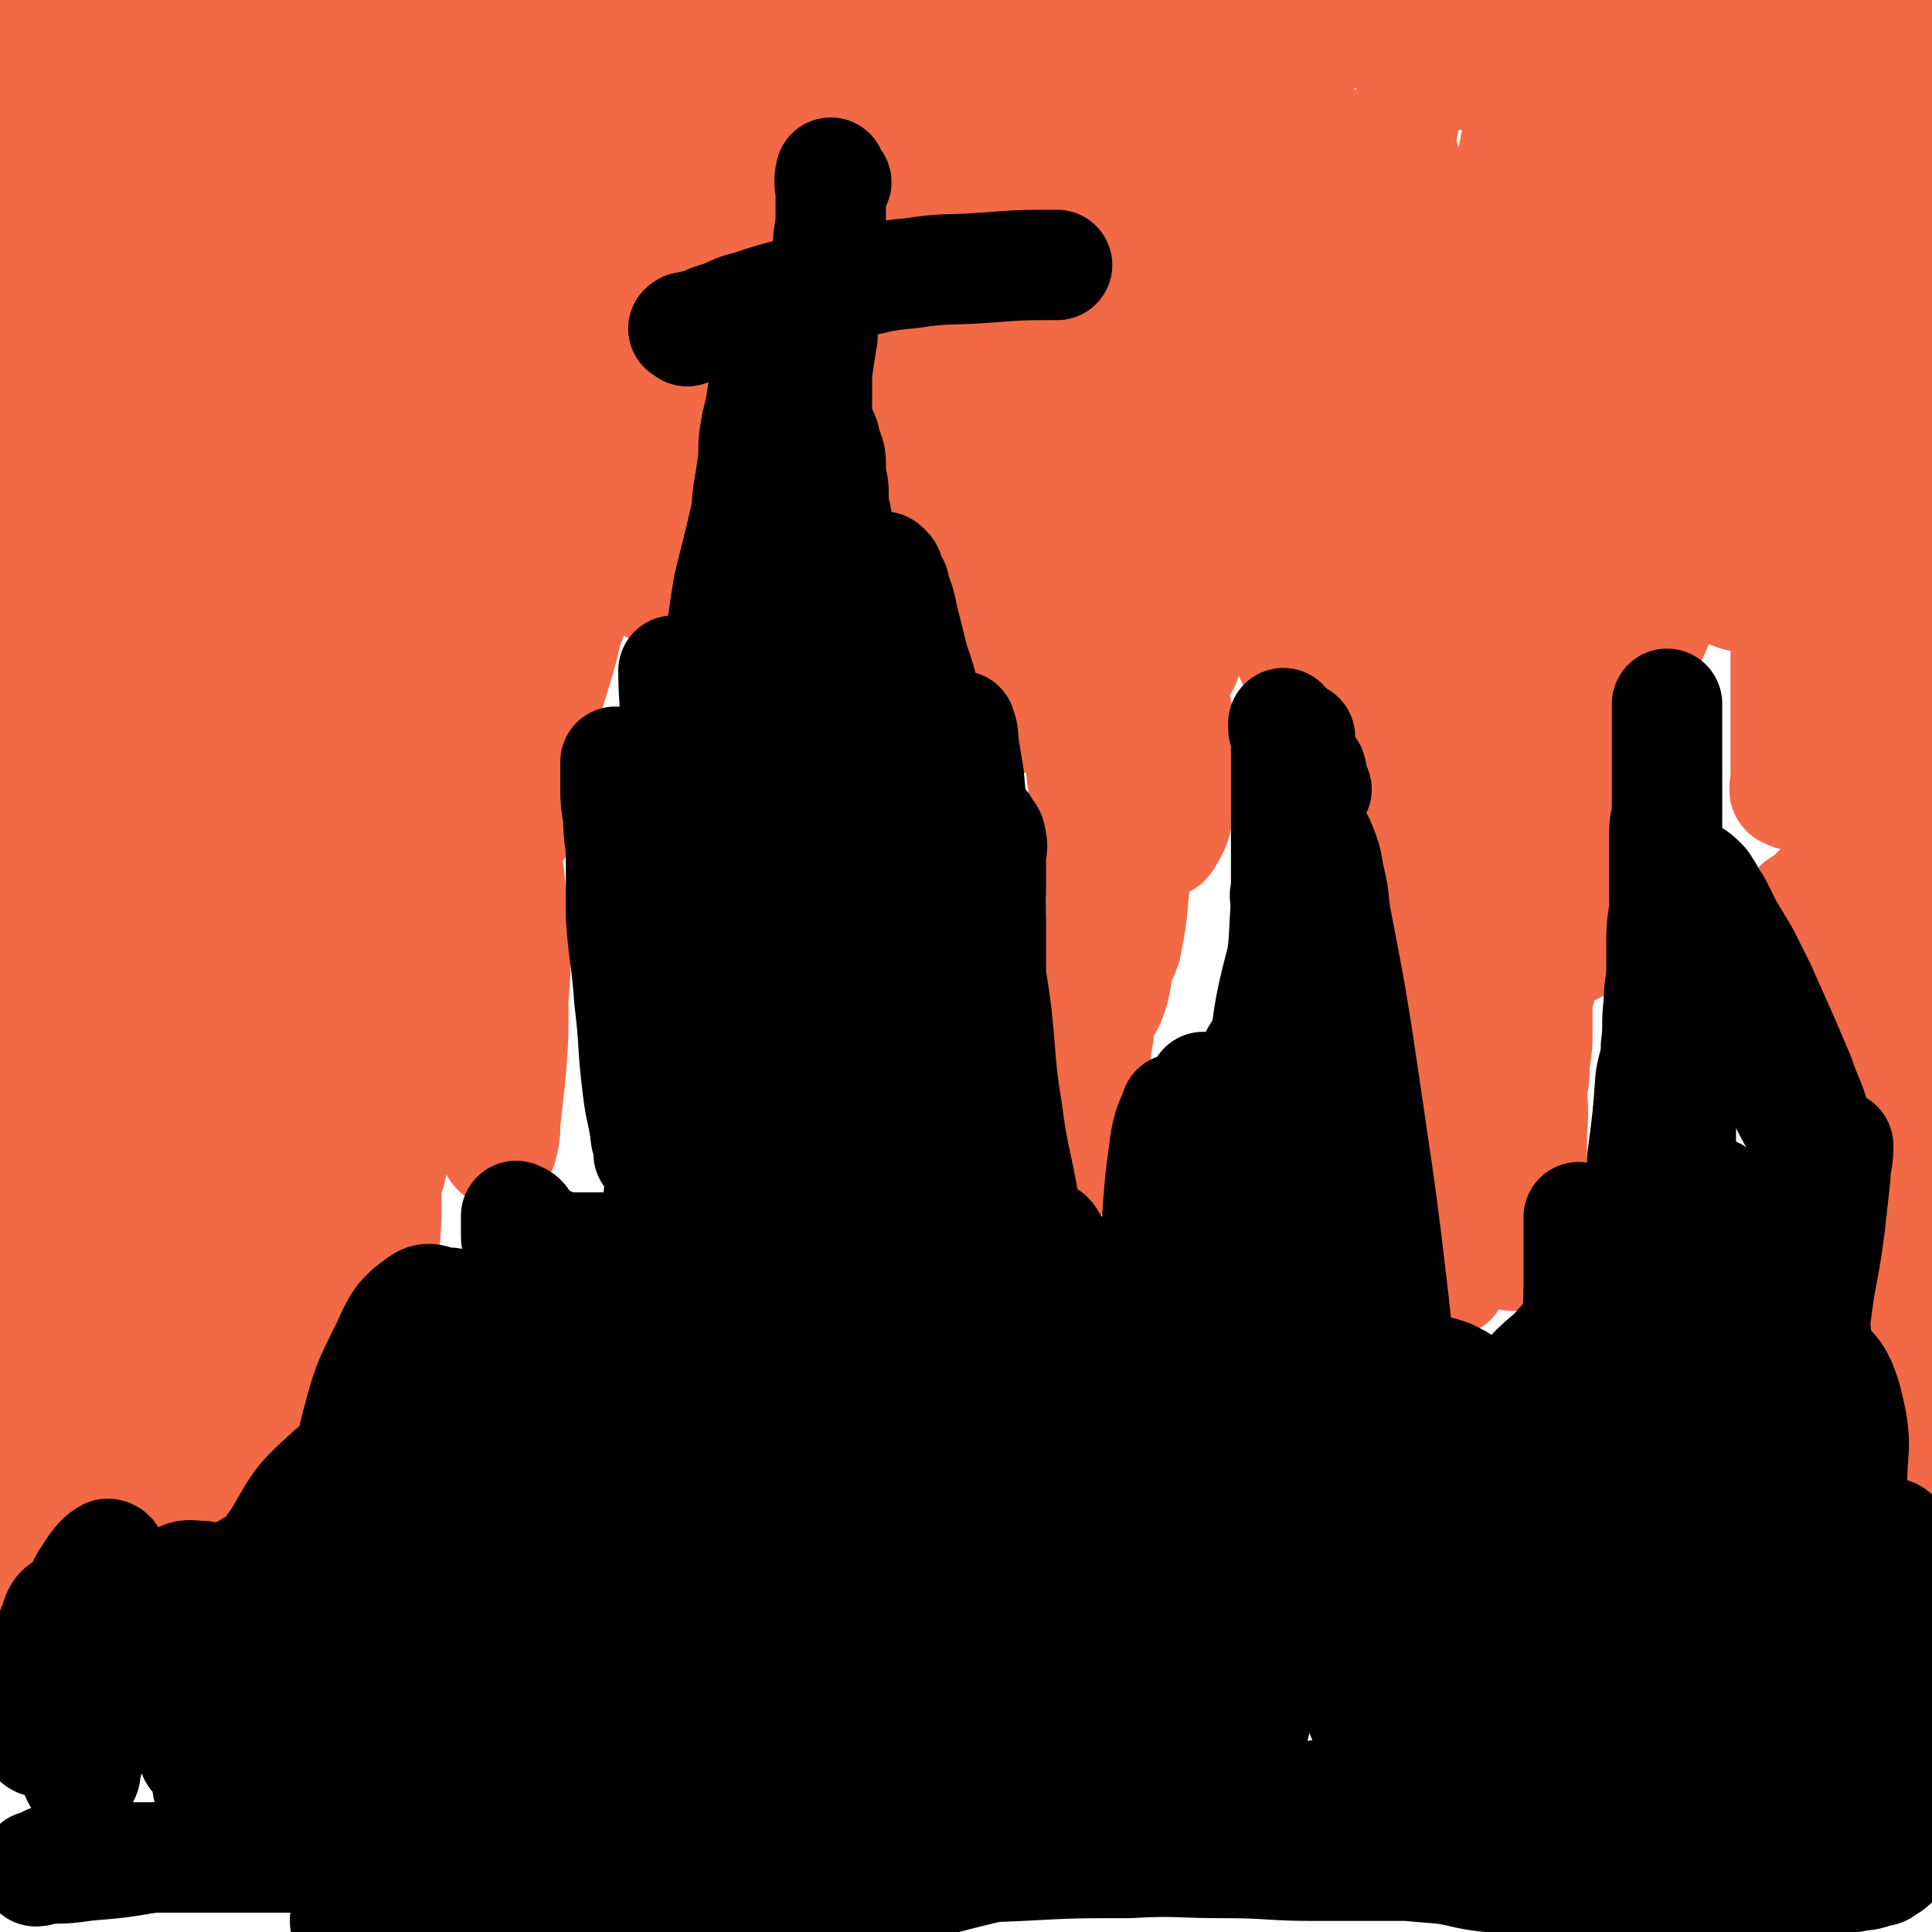
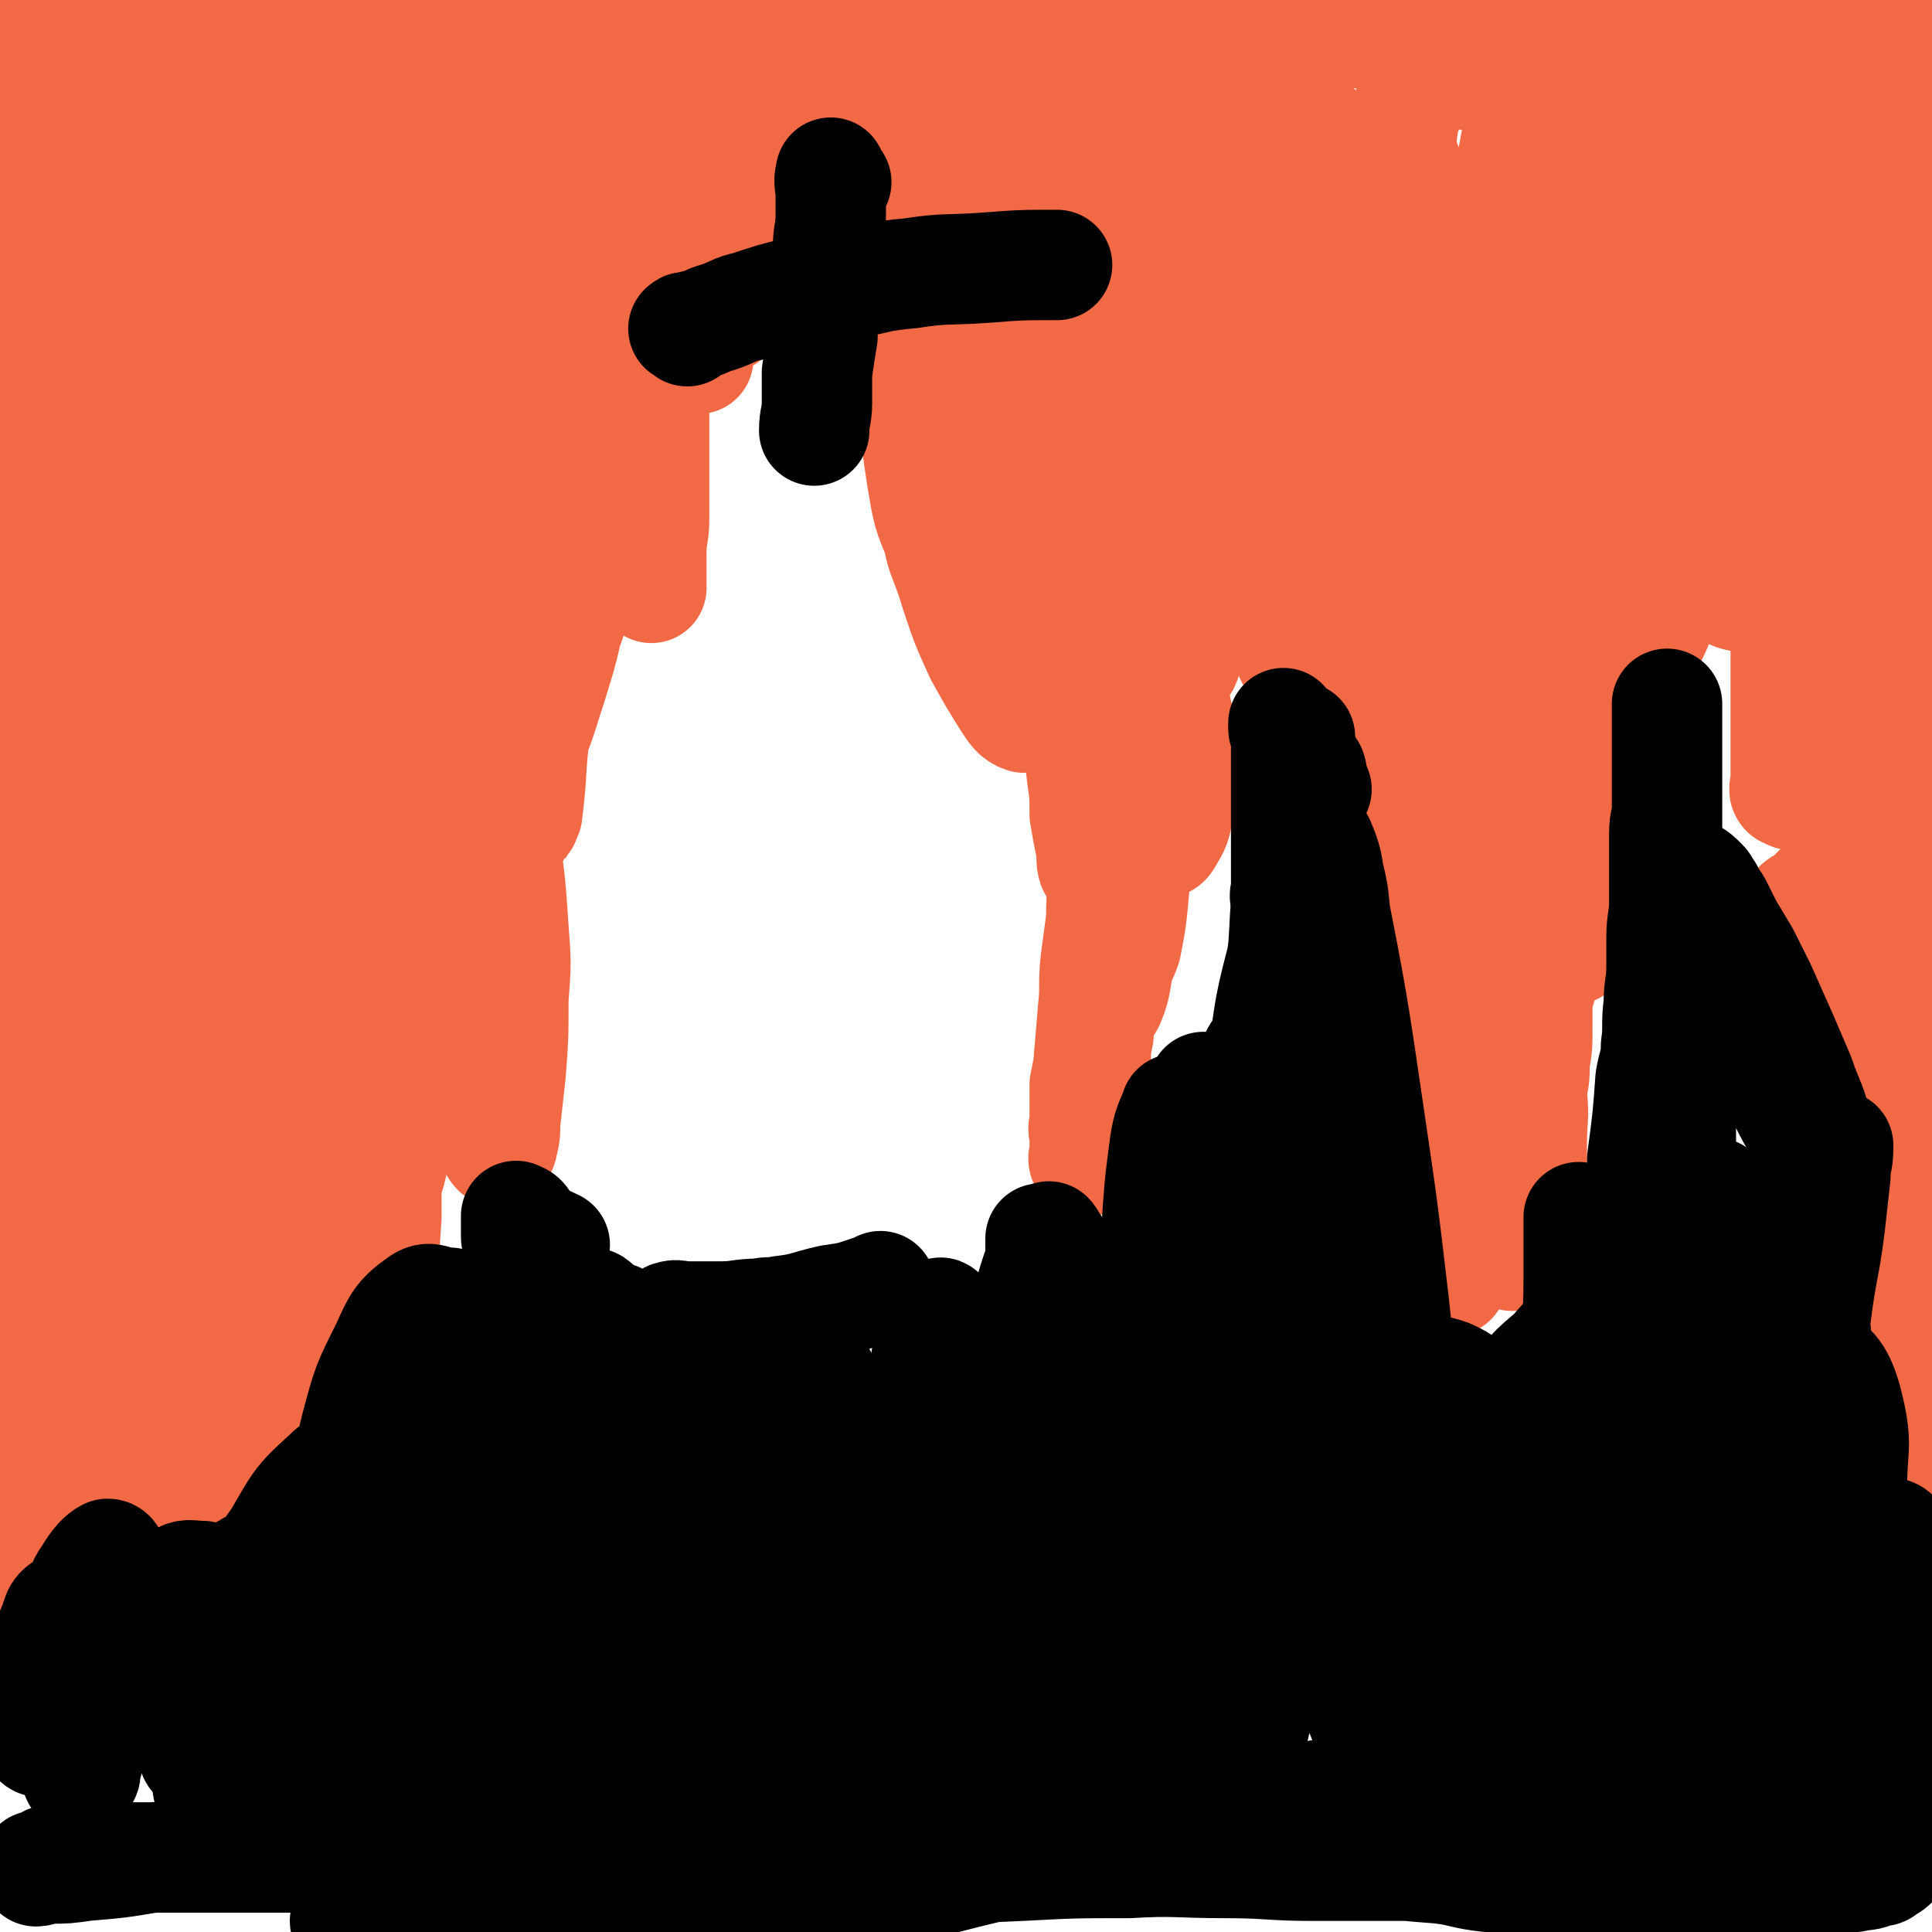
<svg xmlns="http://www.w3.org/2000/svg" viewBox="0 0 700 700" version="1.1">
  <g fill="none" stroke="#F26946" stroke-width="40" stroke-linecap="round" stroke-linejoin="round">
    <path d="M694,562c-1,-1 -1,-1 -1,-1 -1,-1 0,-1 0,-2 0,-2 0,-2 0,-4 0,-3 0,-3 0,-6 0,-5 0,-5 0,-9 0,-4 0,-4 0,-9 0,-5 0,-5 0,-10 0,-4 0,-4 0,-9 0,-3 0,-3 0,-7 0,-3 0,-3 0,-6 0,-3 0,-3 0,-5 0,-3 0,-3 0,-5 0,-2 0,-2 0,-4 0,-2 0,-2 0,-4 0,-1 0,-1 0,-3 0,-1 0,-1 0,-3 0,-1 0,-1 0,-3 0,-1 0,-1 0,-3 0,-1 0,-1 0,-2 0,0 0,0 0,-1 0,-1 0,-1 0,-3 0,0 0,0 0,-1 0,-1 0,-1 0,-2 0,-1 0,-1 0,-1 0,-1 0,-1 0,-2 0,-1 0,-1 0,-1 0,-1 0,-1 0,-3 0,-1 0,-1 0,-3 " />
    <path d="M694,549c-1,-1 -1,-1 -1,-1 -1,-1 0,-1 0,-2 0,-3 0,-3 0,-5 0,-2 0,-2 0,-5 0,-2 0,-2 0,-5 0,-2 0,-2 0,-5 0,-3 0,-3 0,-6 0,-3 0,-3 0,-7 0,-3 0,-3 0,-6 0,-3 0,-3 0,-7 0,-3 0,-3 0,-6 0,-3 0,-3 0,-5 0,-2 0,-2 0,-5 0,-2 0,-2 0,-4 0,-2 0,-2 0,-5 0,-2 0,-2 0,-4 0,-2 0,-2 0,-5 0,-2 0,-2 0,-4 0,-3 0,-3 0,-6 0,-3 0,-3 0,-6 0,-3 0,-3 0,-6 0,-3 0,-3 0,-6 0,-3 0,-3 0,-6 0,-3 0,-3 0,-6 0,-2 0,-2 0,-5 0,-2 0,-2 0,-5 0,-3 0,-3 0,-6 0,-3 0,-3 0,-6 0,-3 0,-3 0,-6 0,-3 0,-3 0,-6 0,-3 0,-3 0,-6 0,-3 0,-3 0,-6 0,-3 0,-3 0,-6 0,-2 0,-2 0,-5 0,-6 0,-6 0,-12 0,-3 0,-3 0,-6 0,-8 0,-8 0,-16 0,-4 0,-4 0,-8 0,-4 0,-4 0,-7 0,-3 0,-3 0,-6 0,-3 0,-3 0,-6 0,-3 0,-3 0,-7 0,-4 0,-4 0,-7 0,-4 0,-4 0,-9 0,-3 0,-3 0,-7 0,-4 0,-4 0,-8 0,-4 0,-4 0,-7 0,-3 0,-3 0,-6 0,-2 0,-2 0,-5 0,-2 0,-2 0,-4 0,-3 0,-3 0,-6 0,-4 0,-4 0,-8 0,-4 0,-4 0,-7 0,-9 0,-9 0,-17 0,-4 0,-4 0,-8 0,-3 0,-3 0,-7 0,-7 0,-7 0,-13 0,-4 0,-4 0,-8 0,-4 0,-4 0,-7 0,-4 0,-4 0,-8 0,-3 0,-3 0,-6 0,-3 0,-3 0,-5 0,-3 0,-3 0,-5 0,-2 0,-2 0,-4 0,-3 0,-3 0,-5 0,-3 0,-3 0,-6 0,-3 0,-3 0,-6 0,-3 0,-3 0,-6 0,-3 0,-3 0,-6 0,-3 0,-3 0,-5 0,-2 0,-2 0,-5 0,-2 0,-2 0,-4 0,-2 0,-2 0,-5 0,-2 0,-2 0,-4 0,-1 0,-1 0,-2 0,-2 0,-2 0,-4 0,-1 0,-1 0,-3 0,-2 0,-2 0,-4 0,-3 0,-3 0,-5 0,-2 0,-2 0,-4 0,-2 0,-2 0,-5 0,-2 0,-2 0,-5 0,-3 0,-3 0,-6 0,-2 0,-2 0,-4 0,-2 0,-2 0,-5 0,-1 0,-1 0,-2 0,-1 0,-1 0,-2 0,-1 0,-1 0,-2 0,-1 0,-1 0,-2 0,-2 0,-2 0,-3 " />
    <path d="M8,570c-1,-1 -1,-1 -1,-1 -1,-1 0,-1 0,-2 0,-2 0,-2 0,-4 0,-1 0,-1 0,-3 0,-2 0,-2 0,-4 0,-1 0,-1 0,-3 0,-3 0,-3 0,-7 0,-3 0,-3 0,-6 0,-2 0,-2 0,-5 0,-2 0,-2 0,-4 0,-3 0,-3 0,-7 0,-2 0,-2 0,-4 0,-3 0,-3 0,-6 0,-2 0,-2 0,-4 0,-2 0,-2 0,-5 0,-2 0,-2 0,-4 0,-2 0,-2 0,-3 0,-1 0,-1 0,-3 0,-1 0,-1 0,-3 0,-1 0,-1 0,-3 0,-1 0,-1 0,-3 0,-1 0,-1 0,-3 0,-1 0,-1 0,-3 0,-1 0,-1 0,-3 0,-1 0,-1 0,-3 0,-2 0,-2 0,-4 0,-2 0,-2 0,-4 0,-2 0,-2 0,-4 0,-2 0,-2 0,-5 0,-2 0,-2 0,-4 0,-2 0,-2 0,-5 0,-2 0,-2 0,-4 0,-2 0,-2 0,-5 0,-2 0,-2 0,-4 0,-2 0,-2 0,-5 0,-1 0,-1 0,-3 0,-2 0,-2 0,-5 0,-2 0,-2 0,-4 0,-3 0,-3 0,-6 0,-3 0,-3 0,-6 0,-7 0,-7 0,-14 0,-4 0,-4 0,-7 0,-3 0,-3 0,-7 0,-3 0,-3 0,-6 0,-2 0,-2 0,-5 0,-3 0,-3 0,-6 0,-3 0,-3 0,-6 0,-8 0,-8 0,-16 0,-4 0,-4 0,-7 0,-10 0,-10 0,-19 0,-4 0,-4 0,-7 0,-3 0,-3 0,-7 0,-4 0,-4 0,-7 0,-5 0,-5 0,-9 0,-4 0,-4 0,-7 0,-4 0,-4 0,-8 0,-3 0,-3 0,-7 0,-4 0,-4 0,-8 0,-3 0,-3 0,-7 0,-4 0,-4 0,-7 0,-6 0,-6 0,-11 0,-4 0,-4 0,-7 0,-6 0,-6 0,-11 0,-4 0,-4 0,-9 0,-4 0,-4 0,-9 0,-4 0,-4 0,-9 0,-8 0,-8 0,-15 0,-4 0,-4 0,-7 0,-5 0,-5 0,-10 0,-3 0,-3 0,-5 0,-3 0,-3 0,-6 0,-3 0,-3 0,-6 0,-4 0,-4 0,-8 0,-4 0,-4 0,-9 0,-5 0,-5 0,-10 0,-4 0,-4 0,-9 0,-5 0,-5 0,-10 0,-4 0,-4 0,-9 0,-5 0,-5 0,-10 0,-4 0,-4 0,-9 0,-4 0,-4 0,-9 0,-4 0,-4 0,-8 0,-4 0,-4 0,-8 0,-4 0,-4 0,-7 0,-4 0,-4 0,-7 0,-3 0,-3 0,-6 0,-2 0,-2 0,-5 0,-2 0,-2 0,-5 0,-2 0,-2 0,-4 0,-2 0,-2 0,-4 0,-2 0,-2 0,-3 0,-2 0,-2 0,-3 0,-2 0,-2 0,-3 0,0 0,0 0,-1 0,-1 0,-1 0,-3 0,0 0,0 0,-1 0,-1 0,-1 0,-2 0,0 0,0 0,-1 0,-1 0,-1 0,-2 0,0 0,0 0,-1 0,-1 0,-1 0,-2 0,0 0,0 0,-1 0,-2 0,-2 0,-3 " />
    <path d="M6,4c-1,-1 -2,-1 -1,-1 0,-1 0,0 1,0 1,0 1,0 2,0 2,0 2,0 3,0 2,0 2,-1 4,-2 3,-1 3,0 6,-1 3,-1 3,-1 6,-2 5,0 5,0 9,-1 3,-1 3,-1 7,-2 4,0 4,0 9,-1 4,-1 4,-1 8,-2 4,0 4,-1 9,-1 4,0 4,0 9,0 4,0 4,0 8,0 3,0 3,0 6,0 3,0 3,0 6,0 7,-1 6,-3 12,-3 3,0 3,1 6,2 3,0 3,0 6,0 3,0 3,0 5,0 3,0 3,0 5,0 3,0 3,0 6,0 3,0 3,0 5,0 3,0 3,0 5,0 5,0 5,0 10,0 3,0 3,0 6,0 3,0 3,0 6,0 3,0 3,0 6,0 4,0 4,0 7,0 4,0 4,0 7,0 3,0 3,0 6,0 3,0 3,0 6,0 3,0 3,0 5,0 4,0 4,0 7,0 3,0 3,0 6,0 2,0 2,0 5,0 2,0 2,0 5,0 2,0 2,0 4,0 2,0 2,0 5,-1 2,0 2,0 4,-1 2,-1 2,-1 4,-1 1,-1 1,-1 2,-1 " />
    <path d="M20,25c-1,-1 -2,-1 -1,-1 0,-1 1,-1 2,-1 1,0 2,0 3,0 3,-1 3,-1 6,-2 4,-1 4,-1 7,-1 7,-2 7,-2 13,-3 6,-1 6,-1 12,-1 7,-1 7,-1 14,-2 5,-1 5,-1 10,-1 6,-1 6,0 11,0 5,0 5,0 10,0 5,0 6,0 11,0 4,0 4,-1 9,-1 5,-1 5,0 11,0 4,0 4,-1 8,-1 4,0 4,0 9,-1 4,-1 4,-1 9,-1 4,-1 4,-2 8,-2 3,0 4,0 7,0 4,0 4,-1 8,-1 3,0 3,0 5,0 4,0 4,0 7,0 3,0 3,-1 6,-1 3,-1 3,-1 7,-1 3,0 3,0 7,0 4,0 4,0 8,0 4,0 4,0 9,0 4,0 4,0 8,0 4,0 4,1 9,1 5,1 5,0 10,0 4,0 4,0 9,0 5,1 5,1 10,2 5,1 5,0 10,1 5,1 5,2 10,3 5,1 5,0 11,0 6,0 6,1 12,1 6,0 6,0 12,0 7,1 7,1 15,2 8,0 8,0 17,0 5,0 5,0 11,0 6,0 6,0 12,0 6,0 6,0 12,-1 6,-1 6,-1 12,-1 5,-1 5,0 10,0 6,0 6,0 11,0 4,0 4,0 8,0 6,0 6,0 11,0 4,0 4,0 8,0 5,0 5,0 9,0 5,0 5,0 9,0 4,0 4,0 8,0 5,0 5,0 9,0 5,0 5,0 9,0 4,0 4,0 8,0 5,0 5,0 9,0 5,0 5,0 9,-1 5,0 5,-1 9,-1 5,-1 5,-1 9,-2 5,-1 5,-1 9,-1 4,-1 4,0 8,0 5,0 5,-1 9,-1 5,-1 5,-1 9,-2 5,-1 5,-1 9,-1 5,-1 5,-1 9,-2 5,-1 5,-1 10,-1 6,-1 6,-1 11,-1 5,0 5,0 10,0 6,0 6,-1 11,-1 5,0 5,1 10,0 5,0 5,-1 9,-2 4,-1 4,-1 8,-1 3,-1 3,-1 7,-2 3,-1 3,-1 6,-1 2,-1 2,0 4,0 3,0 3,0 5,0 0,0 0,0 1,0 " />
    <path d="M681,403c-1,-1 -2,-2 -1,-1 0,1 2,2 2,3 0,1 -1,1 -2,1 -1,0 -1,0 -1,0 -1,-1 0,-1 0,-2 0,-1 0,-1 0,-2 0,-1 0,-1 0,-3 0,-2 0,-2 0,-4 0,-2 0,-2 0,-4 0,-2 0,-2 0,-4 0,-3 0,-3 0,-5 0,-2 0,-2 0,-4 0,-2 0,-2 0,-3 0,-2 0,-2 0,-4 0,-1 0,-1 0,-3 0,-1 0,-1 0,-2 0,-1 0,-1 0,-3 0,0 0,0 0,-1 0,-1 0,-1 0,-1 0,-1 0,-1 0,-2 0,-1 0,-1 0,-1 0,-1 0,-1 0,-2 0,-1 -1,-1 -1,-1 -1,-1 -1,-1 -2,-2 -1,-1 -1,0 -1,-1 -1,-1 -1,-1 -2,-3 -1,-1 0,-1 -1,-2 -1,-1 -1,-1 -2,-3 0,0 0,-1 -1,-1 -1,-1 -2,-1 -3,-1 " />
    <path d="M662,367c-1,-1 -1,-1 -1,-1 -1,-1 0,-1 0,-1 0,-1 0,-1 0,-2 0,-2 0,-2 0,-3 0,-3 0,-3 0,-5 0,-1 0,-1 0,-3 0,-1 0,-1 0,-3 0,-1 0,-1 0,-1 0,-1 0,-1 0,-2 0,-1 0,-1 0,-1 0,-1 0,-1 0,-2 0,0 0,0 0,0 -1,-1 -1,0 -2,0 -1,0 -1,0 -2,-1 -1,-1 -1,-1 -1,-1 -1,-1 -1,-1 -2,-2 -1,-1 -1,-1 -1,-1 -1,-1 -1,-1 -2,-1 0,0 -1,0 -1,0 0,-1 1,-1 1,-2 0,-1 0,-1 0,-1 " />
    <path d="M653,329c-1,-1 -2,-1 -1,-1 0,-1 1,0 2,-1 1,-1 1,-1 2,-2 1,-1 1,-1 1,-1 1,-1 1,-1 2,-2 1,-1 2,0 3,-1 1,-1 0,-1 1,-2 1,-1 1,-1 3,-3 1,-1 1,-1 2,-3 1,-1 1,-1 1,-3 1,-1 1,-1 2,-2 1,-1 1,-1 1,-3 1,-1 1,-1 2,-2 1,-1 1,-1 1,-1 1,-1 2,-1 2,-2 0,-1 -1,-1 -1,-1 -1,-1 0,-1 0,-2 0,-1 0,-1 0,-1 0,-1 0,-1 -1,-2 -1,-1 0,-1 -1,-1 -2,-1 -2,-1 -4,-2 -1,-1 -1,-1 -3,-1 -2,-1 -2,-1 -4,-2 -2,0 -2,0 -4,0 -1,0 -1,0 -3,0 0,0 0,0 -1,0 -1,0 -1,0 -2,0 -1,0 -1,0 -1,0 -1,0 -1,0 -2,0 -1,0 -1,0 -1,0 -1,-1 -1,-1 -2,-1 0,0 0,0 0,0 " />
    <path d="M648,287c-1,-1 -1,-2 -1,-1 -1,0 0,1 0,1 0,0 0,0 0,-1 0,0 0,0 0,0 -1,-1 0,-1 0,-1 0,0 0,0 0,-1 0,-1 0,-1 0,-1 0,-1 0,-1 0,-1 0,-1 0,-1 0,-2 0,-1 0,-1 0,-1 0,-1 0,-1 0,-2 0,-1 0,-1 0,-1 0,-1 0,-1 0,-2 0,-1 0,-1 0,-1 0,-1 0,-1 0,-3 0,-1 0,-1 0,-3 0,-1 0,-1 0,-3 0,-2 0,-2 0,-4 0,-1 0,-1 0,-3 0,-2 0,-2 0,-4 0,-2 0,-2 0,-4 0,-2 0,-2 0,-5 0,-2 0,-2 0,-4 0,-3 0,-3 0,-5 0,-1 0,-1 0,-3 0,-1 0,-1 0,-2 0,-1 0,-1 0,-2 0,0 0,0 0,0 " />
    <path d="M675,275c-1,-1 -1,-1 -1,-1 -1,-1 0,-1 0,-2 0,-2 0,-2 0,-4 0,-3 0,-3 0,-6 0,-4 0,-4 0,-7 0,-4 0,-4 0,-7 0,-6 0,-6 0,-11 0,-6 0,-6 0,-11 0,-7 0,-7 0,-15 0,-7 0,-7 0,-15 0,-6 0,-6 0,-12 0,-7 0,-7 0,-13 0,-7 0,-7 0,-13 0,-7 0,-7 0,-13 0,-6 0,-6 0,-12 0,-6 0,-6 0,-12 1,-6 1,-6 2,-11 0,-5 0,-5 0,-9 0,-4 0,-4 0,-9 0,-3 0,-3 0,-7 0,-3 0,-3 0,-6 0,-3 0,-3 0,-6 0,-3 0,-3 0,-6 0,-3 0,-3 0,-6 0,-2 0,-2 0,-4 0,-2 0,-2 0,-3 0,-2 0,-2 0,-3 0,-1 0,-1 0,-2 0,-1 0,-2 0,-1 0,1 0,2 0,5 0,5 0,5 -1,9 -2,10 -3,10 -5,20 -3,11 -3,11 -5,22 -1,10 -1,10 -2,20 -1,10 -1,10 -2,20 -1,10 -1,10 -2,19 0,8 -1,8 -1,16 0,8 1,8 2,15 0,7 0,7 1,15 1,6 1,6 2,12 0,6 0,6 1,11 1,5 1,5 2,9 1,3 1,3 2,7 1,1 1,1 2,3 0,2 0,2 1,3 1,1 1,1 2,1 0,0 0,0 1,0 0,-2 -1,-3 -1,-5 0,-4 0,-4 0,-8 0,-8 0,-8 0,-17 0,-10 0,-10 0,-20 0,-9 0,-9 0,-18 0,-8 0,-8 0,-16 0,-8 0,-8 0,-17 0,-9 0,-9 0,-18 0,-7 0,-7 0,-14 0,-6 0,-6 0,-12 0,-7 0,-7 0,-13 0,-7 0,-7 0,-15 0,-6 0,-6 0,-12 0,-5 0,-5 0,-10 0,-5 0,-5 0,-11 0,-4 0,-4 0,-8 0,-4 0,-4 0,-7 0,-3 0,-3 0,-7 0,-2 0,-2 0,-4 0,-4 0,-4 0,-9 0,-2 0,-2 0,-3 0,-2 0,-2 0,-3 0,0 0,-1 0,0 -1,1 -1,2 -2,4 -3,5 -3,5 -6,10 -4,9 -5,8 -9,17 -4,9 -4,9 -7,18 -2,10 -2,10 -4,20 -2,9 -2,9 -3,18 -2,7 -2,7 -3,15 -1,5 -2,5 -2,11 0,6 1,6 2,12 0,4 0,4 1,8 1,2 1,2 2,4 1,3 1,3 3,5 0,0 0,1 1,1 1,1 1,1 2,1 0,0 0,0 1,0 1,0 1,0 2,0 1,-1 1,-1 1,-3 2,-4 2,-4 3,-9 2,-6 2,-6 3,-13 2,-16 2,-16 3,-33 1,-7 1,-7 2,-15 0,-6 -1,-6 -1,-12 -1,-6 -1,-6 -2,-12 0,-4 0,-4 -1,-8 -1,-3 -1,-3 -2,-6 0,-2 0,-2 -1,-4 -1,-2 -1,-3 -2,-4 -2,-2 -2,-2 -3,-3 -1,-1 -2,-1 -3,-2 0,0 0,0 -1,-1 -1,-1 -1,-1 -2,-2 0,0 -1,0 -1,0 -1,0 -1,1 -2,2 -1,4 -1,4 -1,8 -1,9 -1,9 -2,19 0,14 -1,14 -1,27 0,15 0,15 2,29 1,12 1,12 3,24 2,9 2,9 4,17 1,8 2,8 3,15 2,6 2,6 3,13 2,5 1,5 3,11 1,4 2,3 3,7 1,3 1,3 2,6 1,3 1,2 2,5 0,2 0,2 0,4 0,1 0,1 0,3 0,0 0,0 0,1 0,1 0,1 0,2 0,0 0,1 0,1 0,0 0,-1 0,-2 1,-6 1,-6 2,-12 0,-7 0,-7 1,-14 1,-9 1,-9 2,-19 0,-10 0,-10 0,-20 0,-9 0,-9 0,-18 0,-7 0,-7 0,-13 0,-6 0,-6 -1,-12 -1,-4 0,-5 -3,-8 -6,-8 -7,-8 -15,-14 -5,-4 -6,-4 -12,-7 -2,-1 -2,-1 -4,-2 -2,-1 -2,-1 -4,-1 -2,-1 -2,-2 -3,-1 -2,1 -2,2 -3,5 -3,10 -3,10 -4,20 -1,12 -2,12 -1,24 1,11 1,11 4,21 2,9 2,9 6,18 2,6 3,5 6,11 2,5 2,5 4,9 1,3 2,3 3,6 1,1 1,3 1,3 1,0 1,-2 2,-4 1,-4 2,-3 3,-7 1,-9 0,-9 1,-18 1,-9 1,-9 1,-18 1,-11 2,-11 2,-22 0,-9 -1,-9 -1,-19 -1,-22 0,-22 0,-43 1,-11 2,-11 2,-21 0,-8 0,-9 0,-17 -1,-9 -1,-10 -3,-18 -1,-7 -1,-7 -3,-13 -2,-6 -1,-6 -4,-12 -2,-5 -2,-5 -5,-9 -3,-3 -3,-4 -6,-6 -2,-2 -3,-2 -6,-2 -3,0 -3,0 -6,2 -3,3 -4,3 -6,7 -3,8 -2,9 -4,17 -2,11 -2,11 -3,23 -1,14 -1,14 -2,28 0,13 0,13 0,27 0,11 0,11 0,22 0,8 0,8 0,16 1,6 1,6 2,12 1,5 0,5 1,10 1,3 1,3 2,6 1,2 1,2 1,4 1,0 1,1 1,1 0,-1 0,-2 1,-3 2,-4 2,-4 4,-9 2,-7 2,-7 5,-14 3,-9 3,-9 6,-18 2,-8 2,-8 4,-16 2,-7 2,-7 4,-14 1,-7 2,-7 3,-13 0,-5 0,-5 0,-9 0,-4 0,-4 -2,-7 -1,-2 -1,-2 -3,-4 -2,-2 -2,-2 -4,-3 -3,0 -3,0 -7,1 -3,1 -3,1 -5,3 -4,3 -3,3 -5,7 -3,5 -3,5 -5,11 -2,5 -2,5 -3,10 -1,6 0,6 -1,11 -1,5 -1,5 -2,9 -1,6 -1,6 -1,13 0,1 0,1 0,3 0,1 0,2 0,2 0,0 0,-1 0,-2 " />
    <path d="M603,59c-1,-1 -1,-1 -1,-1 -1,-1 -1,-1 -1,-2 -1,-2 -1,-2 -2,-4 -2,-1 -2,-1 -4,-3 -5,-2 -5,-2 -11,-5 -6,-2 -6,-3 -13,-5 -7,-3 -7,-3 -14,-6 -8,-2 -8,-2 -17,-4 -4,-1 -4,-1 -9,-2 -6,0 -6,-2 -12,0 -4,2 -4,3 -6,7 -4,7 -4,7 -5,14 -1,7 0,7 2,13 3,9 3,10 9,18 3,4 4,4 9,7 5,4 5,4 10,6 7,3 7,3 14,4 6,0 7,2 12,0 6,-2 6,-4 11,-9 3,-3 4,-3 6,-8 2,-7 1,-7 2,-14 0,-6 1,-6 -1,-12 -1,-6 -2,-6 -5,-11 -3,-5 -3,-6 -6,-10 -3,-4 -3,-5 -6,-6 -3,-1 -5,-2 -6,0 -7,14 -8,15 -11,32 -2,12 -2,12 0,25 2,18 1,19 8,35 5,10 7,12 16,16 5,3 7,1 11,-2 5,-2 6,-2 8,-7 6,-14 6,-15 10,-31 1,-6 0,-7 0,-14 0,-6 1,-7 0,-13 -1,-6 -1,-7 -5,-12 -3,-5 -4,-4 -8,-7 -4,-3 -4,-3 -9,-4 -4,-1 -5,-2 -9,0 -5,3 -6,3 -10,9 -5,8 -5,9 -7,18 -4,13 -3,13 -5,26 -1,10 0,10 0,20 0,7 -1,7 0,13 1,6 1,6 4,12 1,4 1,5 3,8 2,2 3,3 5,2 7,-6 8,-7 12,-16 3,-8 2,-9 2,-17 1,-10 1,-10 1,-20 0,-7 1,-7 0,-13 -2,-6 -2,-6 -4,-11 -2,-5 -2,-6 -5,-9 -2,-3 -2,-4 -5,-4 -4,0 -5,1 -7,4 -4,6 -3,7 -4,15 -1,11 0,11 0,23 0,8 0,9 1,17 1,7 0,7 3,14 2,8 2,8 6,15 3,4 4,5 8,8 4,3 5,2 10,3 5,1 6,3 11,1 4,-1 5,-2 8,-7 4,-6 3,-6 6,-14 2,-5 2,-6 3,-12 1,-6 1,-6 1,-13 0,-7 0,-7 -2,-13 -1,-5 -1,-5 -4,-10 -2,-3 -2,-3 -6,-5 -2,-2 -4,-3 -6,-1 -4,4 -5,5 -7,11 -3,10 -4,10 -5,20 0,7 0,8 2,15 2,11 1,11 4,21 3,7 3,7 6,13 3,6 2,7 6,12 6,7 7,8 14,11 4,1 5,-1 8,-3 3,-4 3,-4 4,-9 3,-7 3,-7 3,-14 1,-8 1,-8 0,-16 -1,-5 -1,-5 -3,-10 -2,-5 -2,-5 -5,-9 -2,-3 -2,-5 -4,-5 -2,-1 -4,0 -5,1 -2,4 -2,4 -2,8 2,23 1,24 7,45 3,7 4,8 10,12 10,7 11,6 22,10 5,2 5,2 10,2 2,0 3,0 5,-1 2,-2 3,-2 3,-5 1,-3 2,-4 1,-7 -2,-5 -3,-5 -6,-8 -4,-4 -4,-3 -8,-6 -5,-3 -5,-4 -11,-5 -5,-1 -6,-1 -10,1 -4,2 -5,3 -7,7 -2,4 -1,4 -2,9 -1,5 -2,5 -1,10 1,6 2,6 5,11 3,5 2,7 7,8 8,2 11,2 18,-2 5,-3 4,-5 6,-12 2,-6 2,-7 1,-13 -2,-8 -3,-8 -7,-14 -4,-6 -3,-6 -9,-11 -9,-8 -9,-9 -20,-15 -4,-2 -4,-1 -8,-2 -3,0 -4,-1 -6,0 -3,1 -3,1 -6,4 -3,3 -4,3 -6,8 -3,4 -2,4 -3,8 -2,4 -1,4 -2,9 -1,4 -1,4 -1,7 0,3 0,4 1,7 1,1 1,2 2,3 2,0 3,0 5,-1 2,-2 2,-2 3,-5 2,-3 3,-3 3,-7 1,-4 1,-4 1,-9 0,-4 1,-4 0,-8 -1,-2 -1,-3 -2,-4 -2,-1 -3,-2 -5,0 -4,4 -4,5 -7,10 -3,6 -3,6 -4,12 -2,10 -2,10 -2,20 0,7 -1,7 0,13 1,7 1,7 3,13 2,4 1,5 4,8 2,2 4,4 6,2 7,-12 7,-15 11,-30 2,-5 1,-5 0,-10 -1,-5 0,-6 -3,-11 -2,-4 -2,-5 -6,-7 -4,-3 -5,-4 -9,-4 -6,2 -7,3 -11,8 -5,8 -5,9 -8,18 -3,10 -2,10 -3,21 -1,9 -2,9 -2,17 -1,8 0,8 0,15 0,7 -1,7 0,13 1,5 2,12 3,10 4,-6 5,-13 7,-27 3,-16 2,-16 4,-32 0,-6 0,-6 1,-11 1,-4 1,-4 1,-7 0,-2 0,-5 0,-4 -1,3 -1,6 -2,12 -1,8 -1,8 -2,16 -2,8 -2,8 -3,17 -1,11 0,11 -1,23 -1,6 -1,6 -2,13 0,6 0,6 0,11 0,5 0,5 0,9 0,2 -1,5 0,4 2,-2 3,-4 6,-9 3,-6 4,-6 6,-12 4,-10 4,-10 6,-20 2,-7 1,-7 2,-15 1,-6 1,-6 2,-12 1,-4 1,-4 1,-8 1,-2 0,-2 0,-4 0,-2 0,-4 -1,-3 -3,1 -4,3 -7,7 -2,3 -2,3 -4,7 -4,7 -4,7 -7,15 -3,8 -4,8 -6,16 -2,6 -1,6 -2,12 -1,6 -1,6 -1,12 -1,3 -1,3 -1,7 0,2 0,2 0,4 0,1 0,2 0,2 0,0 0,-2 1,-3 2,-4 2,-4 4,-9 2,-4 2,-4 4,-9 2,-4 2,-4 4,-8 1,-3 2,-3 3,-6 0,-1 0,-2 0,-2 0,0 0,1 0,1 0,4 -1,4 -1,7 -1,6 -1,6 -1,12 -2,7 -2,7 -3,15 -1,7 -2,7 -3,15 -1,7 0,7 -1,14 0,5 -1,5 -1,10 0,3 0,3 0,7 0,0 0,0 0,0 0,-3 0,-3 0,-7 1,-5 2,-5 2,-11 0,-5 0,-5 0,-10 0,-5 1,-5 1,-11 0,-3 0,-4 -1,-7 -1,-2 -1,-2 -3,-3 -1,-1 -2,-1 -3,0 -2,1 -2,1 -3,3 -2,3 -2,3 -3,6 -2,7 -1,7 -3,14 -1,7 -1,7 -3,14 -1,6 -1,6 -2,11 -1,6 -1,6 -1,11 -1,4 0,4 0,9 0,2 -1,3 0,4 1,1 2,0 3,-1 2,-2 2,-2 3,-5 2,-4 1,-4 3,-8 1,-5 1,-5 3,-9 1,-5 1,-5 2,-9 0,-4 0,-4 0,-8 0,-1 0,-1 -1,-3 0,-1 -1,-2 -1,-1 -2,1 -3,1 -5,4 -2,3 -2,4 -3,8 -2,8 -2,8 -3,16 -1,10 -1,10 -1,20 -1,6 -1,6 -1,12 0,6 0,6 0,12 0,4 0,4 0,8 0,1 0,3 0,3 0,-1 1,-3 1,-6 0,-3 0,-3 0,-6 0,-7 0,-7 1,-14 1,-6 1,-6 1,-12 1,-5 0,-5 0,-10 0,-3 0,-3 0,-7 0,-1 0,-3 0,-2 0,0 0,2 0,4 -1,8 -1,8 -2,16 0,7 0,7 0,13 0,6 0,6 0,12 0,6 0,6 0,12 0,4 0,4 0,7 0,2 0,3 0,4 0,0 1,-1 1,-2 1,-4 1,-4 1,-8 1,-6 1,-6 2,-12 1,-5 1,-5 1,-10 1,-6 1,-6 1,-12 0,-4 0,-4 0,-7 0,-2 0,-2 0,-4 0,0 0,-1 0,0 -2,5 -2,6 -4,13 -1,6 -1,6 -1,12 -1,7 -1,7 -2,15 -1,12 -2,12 -3,25 0,3 0,3 0,6 0,1 0,4 0,3 2,-9 3,-11 5,-22 1,-5 1,-5 1,-11 0,-5 0,-5 0,-11 0,-5 0,-5 0,-9 0,-2 0,-3 0,-5 -1,0 -1,-1 -2,0 -2,3 -2,4 -3,8 -1,6 0,6 -1,13 -1,8 -1,8 -1,16 -1,8 0,8 0,15 0,6 0,6 0,12 0,4 0,4 1,9 0,2 0,4 1,4 2,-1 4,-3 5,-6 2,-7 1,-7 1,-14 1,-10 1,-11 1,-21 0,-9 1,-9 0,-17 -1,-7 -1,-7 -4,-14 -1,-6 -1,-6 -4,-11 -2,-3 -2,-4 -5,-6 -2,-1 -3,-2 -5,-1 -5,4 -5,5 -8,11 -4,8 -3,9 -5,18 -2,11 -1,11 -2,22 -2,16 -1,16 -2,31 0,6 0,6 0,11 0,3 0,5 2,6 1,1 2,1 4,0 3,-4 3,-5 5,-11 4,-8 4,-8 6,-16 3,-11 2,-11 3,-22 2,-10 2,-10 2,-19 0,-8 0,-8 -1,-16 -1,-6 0,-6 -2,-12 -2,-6 -2,-6 -5,-11 -2,-4 -2,-5 -5,-7 -1,-1 -3,-2 -4,-1 -3,4 -3,5 -5,11 -2,9 -1,10 -2,19 -1,9 -2,9 -2,17 -1,9 0,9 0,18 0,6 -1,7 0,13 0,3 1,3 2,6 1,1 1,3 2,2 2,-1 2,-2 3,-4 2,-5 2,-5 3,-10 1,-11 2,-11 2,-22 0,-12 0,-12 -2,-24 -1,-10 -2,-10 -4,-19 -2,-7 -2,-7 -5,-15 -1,-6 -1,-5 -3,-11 -2,-5 -2,-5 -3,-10 -1,-3 -1,-3 -3,-5 0,-1 -1,-3 -1,-2 -1,3 0,5 0,11 1,11 0,11 2,22 2,19 2,19 6,38 2,6 3,6 6,12 2,6 2,6 4,11 1,2 2,4 3,3 2,-1 3,-2 3,-5 3,-9 3,-10 3,-19 1,-15 2,-15 1,-30 -2,-16 -2,-16 -6,-31 -3,-15 -3,-15 -8,-29 -3,-8 -3,-8 -7,-16 -2,-5 -3,-5 -5,-9 -2,-2 -2,-2 -3,-3 -1,-1 -2,-2 -2,-1 -2,5 -3,6 -3,12 -2,11 -1,11 -1,22 0,12 0,12 0,24 0,7 0,7 1,13 1,7 1,7 2,14 0,4 0,6 1,9 0,0 1,-1 2,-2 1,-6 2,-6 2,-12 2,-13 1,-13 2,-25 1,-16 2,-16 2,-31 1,-15 0,-15 -1,-30 0,-11 0,-11 -1,-22 -1,-5 -1,-5 -2,-10 0,-2 -1,-4 -1,-4 -1,0 0,2 -1,4 0,10 0,10 -1,19 -1,15 -2,15 -3,30 0,16 0,16 0,33 0,7 0,7 0,15 0,7 0,7 0,15 0,4 -1,4 1,8 0,2 1,3 2,2 3,-3 4,-4 6,-9 5,-10 5,-10 8,-21 5,-16 5,-16 9,-33 3,-17 3,-17 5,-35 2,-16 2,-16 2,-32 0,-12 -1,-13 -2,-25 -1,-7 -1,-7 -3,-14 -1,-4 -1,-5 -4,-7 -2,-1 -3,0 -4,1 -4,4 -4,5 -5,10 -2,11 -2,12 -3,23 0,9 0,9 0,18 0,7 0,7 0,14 1,7 1,7 2,13 1,5 0,5 2,9 0,2 1,2 3,2 2,1 3,2 5,0 5,-6 5,-8 8,-16 5,-14 5,-14 7,-28 3,-17 2,-18 3,-35 1,-14 1,-14 1,-28 0,-10 1,-11 -1,-21 -1,-5 -2,-11 -5,-10 -7,3 -11,8 -15,19 -6,19 -3,21 -4,42 -1,22 -2,22 0,44 1,17 3,16 7,33 3,12 1,12 6,24 2,5 3,5 8,9 2,1 3,3 5,2 3,-2 5,-3 6,-8 7,-23 8,-23 11,-47 2,-20 1,-21 0,-41 -1,-17 -1,-17 -3,-34 -2,-15 0,-16 -6,-29 -8,-19 -9,-21 -23,-36 -4,-5 -6,-5 -13,-6 -4,0 -6,-1 -10,3 -5,5 -5,7 -8,15 -4,16 -3,16 -5,33 -2,22 -3,22 -3,44 0,24 0,24 2,48 0,8 1,8 3,15 1,4 1,4 3,9 1,2 0,3 2,3 1,1 3,0 4,-3 4,-7 4,-7 6,-16 4,-16 4,-16 6,-33 3,-39 4,-40 3,-79 0,-14 0,-15 -6,-27 -5,-10 -7,-12 -16,-18 -4,-3 -6,-2 -9,1 -7,6 -7,8 -11,17 -6,16 -5,16 -8,32 -4,18 -5,19 -5,37 0,18 2,18 5,35 1,9 1,9 4,18 2,7 2,7 5,14 4,7 4,7 7,14 3,3 3,3 6,7 2,2 2,3 4,3 3,-1 4,-2 6,-5 3,-8 3,-8 4,-16 3,-18 4,-18 5,-35 1,-19 0,-19 0,-37 -1,-17 -2,-17 -4,-33 -1,-16 0,-17 -4,-32 -4,-13 -4,-13 -11,-24 -5,-9 -5,-10 -13,-16 -4,-4 -6,-5 -11,-5 -4,1 -5,3 -6,7 -5,17 -4,18 -5,36 -2,27 -2,27 -1,54 1,24 3,24 5,48 1,8 0,8 2,15 3,10 4,10 8,19 3,4 2,6 6,8 4,2 6,2 9,-1 5,-5 5,-7 7,-15 5,-15 4,-16 6,-32 3,-38 4,-39 4,-77 0,-18 0,-19 -4,-36 -3,-14 -4,-14 -10,-26 -5,-11 -4,-12 -12,-20 -4,-5 -6,-5 -12,-6 -3,-1 -5,-3 -7,0 -6,9 -6,11 -8,23 -4,17 -4,17 -4,34 -1,33 -1,33 0,67 0,4 1,4 2,8 2,6 2,6 4,13 1,4 1,5 4,7 2,2 4,3 7,1 5,-3 5,-5 9,-11 6,-9 7,-9 10,-20 4,-15 4,-15 5,-30 2,-16 4,-16 2,-31 -1,-12 -1,-13 -6,-24 -4,-8 -5,-9 -13,-15 -5,-4 -6,-5 -12,-6 -6,-2 -8,-2 -14,0 -7,3 -8,4 -13,10 -8,9 -7,10 -12,21 -5,13 -7,13 -7,26 -1,25 0,26 4,50 1,6 2,7 6,12 8,10 8,14 18,18 6,3 9,-1 15,-5 6,-4 7,-5 10,-12 7,-14 7,-15 9,-30 2,-17 2,-18 0,-35 -3,-17 -4,-17 -11,-33 -6,-15 -6,-15 -14,-28 -5,-10 -5,-11 -13,-18 -6,-5 -8,-6 -14,-5 -6,0 -10,1 -12,8 -10,28 -9,31 -13,62 -3,18 -2,18 -1,37 1,17 2,17 7,34 3,11 3,12 10,21 3,6 4,6 9,10 3,2 4,3 6,2 4,-2 4,-3 6,-8 3,-7 3,-8 4,-16 1,-14 0,-14 0,-28 0,-11 2,-11 0,-21 -4,-14 -6,-14 -12,-27 -4,-8 -4,-8 -8,-15 -4,-5 -4,-6 -8,-10 -5,-4 -5,-7 -10,-8 -7,-1 -9,0 -15,3 -7,6 -8,7 -11,15 -6,15 -8,16 -7,32 2,34 -3,40 13,68 10,18 20,20 38,23 7,1 9,-7 12,-16 9,-26 7,-28 11,-56 3,-16 2,-16 1,-32 -1,-14 0,-14 -4,-27 -3,-11 -3,-12 -9,-21 -5,-7 -6,-6 -13,-11 -4,-2 -4,-3 -8,-4 -4,-1 -5,-2 -9,0 -7,4 -8,5 -13,12 -7,12 -7,12 -11,26 -5,14 -4,14 -7,29 -2,9 -2,9 -3,18 0,7 0,8 1,15 1,7 2,7 4,13 2,4 1,5 4,7 3,2 5,3 7,2 4,-3 5,-5 6,-11 4,-13 4,-13 5,-26 1,-17 2,-17 1,-34 -1,-16 -1,-16 -6,-32 -3,-14 -3,-15 -10,-27 -4,-8 -6,-7 -13,-13 -5,-3 -6,-5 -11,-4 -4,0 -4,2 -6,6 -5,7 -5,8 -6,16 -4,25 -4,25 -5,50 -1,12 0,12 1,25 0,8 -1,9 1,17 1,7 3,7 5,13 2,6 1,6 3,12 2,2 2,2 5,4 2,2 3,3 5,2 6,-3 6,-5 10,-11 4,-10 5,-10 7,-21 3,-15 3,-16 2,-32 0,-13 0,-14 -4,-26 -3,-9 -5,-9 -10,-17 -3,-6 -2,-6 -6,-11 -3,-2 -3,-2 -6,-3 -3,0 -5,0 -6,2 -4,6 -4,7 -6,14 -3,12 -4,12 -5,23 -2,14 -2,14 -2,28 0,11 -1,11 0,21 1,8 1,8 3,16 3,8 3,8 6,15 3,5 3,5 7,8 4,4 4,5 9,5 5,1 6,1 10,-2 6,-5 7,-6 10,-13 4,-12 3,-12 4,-25 1,-15 2,-15 -1,-29 -3,-15 -4,-16 -12,-29 -10,-18 -10,-19 -24,-34 -3,-4 -5,-6 -8,-4 -7,3 -9,5 -12,13 -4,11 -3,12 -2,24 0,15 1,15 4,29 2,12 2,13 6,24 4,11 4,11 9,22 7,13 7,14 16,24 4,5 6,4 11,5 5,0 7,2 10,-1 6,-5 5,-7 7,-14 3,-11 3,-12 4,-23 1,-12 1,-12 -1,-24 -2,-11 -2,-12 -7,-22 -3,-5 -4,-6 -10,-8 -8,-3 -10,-4 -17,-2 -7,3 -8,5 -12,12 -5,10 -5,11 -7,22 -2,13 -2,13 -2,26 0,14 0,14 2,27 2,12 2,13 7,24 4,8 4,9 10,15 6,6 6,6 13,9 5,2 6,2 11,2 3,0 4,0 6,-2 5,-4 6,-4 9,-10 4,-7 3,-8 6,-15 1,-6 1,-6 2,-12 1,-7 2,-7 0,-13 -2,-6 -2,-6 -6,-11 -3,-4 -3,-6 -7,-6 -9,2 -14,3 -19,11 -5,10 -3,12 -3,25 0,12 2,12 5,24 3,9 2,9 7,16 4,8 4,8 10,14 6,5 5,7 12,9 8,3 9,3 17,0 7,-2 8,-3 12,-8 4,-5 4,-6 5,-12 1,-9 2,-10 0,-19 -3,-10 -3,-11 -9,-20 -3,-5 -4,-5 -9,-9 -6,-6 -6,-6 -13,-11 -6,-4 -6,-5 -12,-6 -6,-1 -8,-1 -13,3 -5,5 -5,6 -7,13 -3,12 -2,12 -1,24 0,9 0,9 2,18 2,7 2,7 5,13 3,6 3,6 7,11 4,4 4,5 9,7 4,1 5,3 9,1 5,-2 5,-3 8,-8 3,-6 3,-7 5,-14 2,-6 1,-6 1,-13 0,-6 1,-6 0,-11 0,-4 -1,-10 -2,-8 -3,3 -5,8 -6,16 -3,20 -1,21 -1,41 0,9 -1,9 1,18 3,11 3,11 8,21 2,3 2,4 5,5 2,1 4,1 5,-1 3,-5 3,-5 4,-11 2,-9 1,-9 1,-19 0,-9 0,-9 -2,-18 -1,-7 -1,-7 -3,-12 -2,-6 -1,-7 -4,-10 -3,-3 -6,-4 -8,-2 -4,2 -3,4 -5,9 -3,10 -3,10 -4,20 -2,14 -2,14 -3,29 0,12 0,12 0,25 0,9 0,9 1,18 0,5 -1,6 1,11 1,2 2,4 4,4 1,0 2,-2 3,-5 2,-10 2,-11 3,-22 1,-15 1,-15 1,-31 0,-13 0,-13 0,-27 0,-7 0,-7 -1,-14 0,-3 0,-5 -1,-6 -1,-1 -2,1 -2,2 -2,4 -2,4 -3,8 -1,7 -1,7 -2,14 -1,13 -1,13 -1,25 -1,13 -1,13 -2,26 -1,9 -1,9 -1,18 0,12 0,12 0,24 0,3 -1,5 0,6 1,0 2,-1 3,-3 2,-5 2,-6 3,-12 2,-10 2,-10 2,-20 1,-7 1,-7 1,-15 0,-6 1,-6 0,-12 0,-4 0,-5 -2,-8 0,0 -1,1 -1,2 -2,5 -2,5 -3,11 -1,9 -2,9 -2,19 -1,10 -1,10 -1,20 -1,14 -1,14 -1,27 -1,5 -1,5 -1,10 -1,6 -1,6 -1,11 -1,4 -1,4 -2,8 -1,2 -1,2 -1,4 -1,1 0,2 0,2 0,0 0,-1 0,-2 0,-4 0,-4 0,-8 0,-3 0,-3 0,-7 1,-5 1,-5 2,-10 1,-3 1,-3 1,-7 1,-1 1,-2 1,-3 0,0 0,0 0,1 0,2 0,2 0,5 0,8 0,8 0,16 0,6 0,6 -1,11 -2,6 -2,6 -3,12 -1,2 0,3 0,3 0,-1 0,-2 0,-4 0,-5 0,-5 0,-10 0,-9 1,-9 1,-17 1,-12 1,-12 2,-24 1,-9 0,-9 1,-18 2,-15 2,-15 4,-30 2,-15 2,-15 4,-29 2,-11 2,-11 4,-22 1,-12 1,-12 3,-24 0,-4 1,-4 2,-8 1,-6 0,-6 0,-12 0,-6 0,-6 -1,-11 -1,-4 -1,-5 -3,-8 -1,-2 -2,-2 -5,-4 -1,-1 -1,-3 -3,-3 -3,0 -4,0 -7,3 -3,4 -3,5 -4,11 -2,12 -2,13 -2,25 0,13 0,13 1,26 0,9 1,9 2,19 1,7 1,7 1,14 1,6 1,6 2,11 1,4 0,5 1,8 1,1 3,2 3,1 2,-5 2,-6 2,-12 0,-10 0,-10 0,-19 0,-15 0,-15 0,-29 0,-15 0,-15 0,-29 0,-14 0,-14 0,-28 0,-9 1,-9 -1,-18 -1,-4 -3,-3 -5,-7 -1,-2 -1,-5 -1,-4 -1,0 -2,3 -2,6 -1,8 -1,8 -1,17 0,16 0,16 1,32 1,12 1,12 3,23 1,7 1,7 2,13 1,4 1,4 1,7 1,0 1,0 1,1 0,0 0,1 1,1 0,-3 -1,-4 -1,-8 0,-7 1,-7 0,-14 -3,-16 -3,-17 -8,-32 -6,-16 -7,-16 -15,-31 -7,-13 -7,-13 -15,-25 -5,-6 -8,-14 -11,-10 -7,9 -9,18 -10,37 -1,14 2,14 6,28 4,12 4,12 9,23 5,9 5,9 10,17 2,3 3,5 6,6 1,0 2,-1 2,-3 0,-6 -1,-6 -2,-13 0,-1 0,-1 0,-1 " />
    <path d="M307,14c-1,-1 -1,-1 -1,-1 -1,-1 -1,0 -1,0 -3,1 -3,1 -6,2 -3,1 -4,0 -7,1 -5,2 -4,3 -9,4 -3,1 -4,0 -7,1 -3,2 -3,2 -6,4 -3,2 -4,1 -6,4 -3,5 -3,6 -5,12 -2,7 -4,7 -4,14 -1,5 1,5 3,10 2,5 2,5 6,10 4,4 4,3 9,7 3,2 3,4 7,4 4,0 5,-1 9,-4 4,-4 3,-4 5,-10 3,-8 3,-8 4,-17 1,-10 2,-10 1,-19 0,-8 -1,-8 -5,-15 -3,-8 -3,-8 -8,-15 -3,-5 -4,-4 -8,-8 -5,-3 -7,-6 -11,-4 -5,2 -5,5 -8,11 -3,5 -4,5 -5,11 -2,6 -1,6 -2,12 0,6 -1,6 0,12 1,6 1,6 3,11 1,4 1,5 4,8 3,2 4,2 7,3 4,1 5,2 8,0 4,-3 3,-4 6,-9 2,-5 2,-6 3,-11 1,-5 1,-5 1,-10 0,-5 1,-6 0,-11 -1,-3 -1,-3 -4,-5 -2,-1 -3,-1 -6,0 -3,2 -4,2 -6,6 -2,3 -2,4 -3,8 -1,6 -1,6 -1,12 0,6 -1,6 1,11 2,4 3,4 7,8 3,2 3,3 7,4 4,2 4,2 9,1 3,0 4,0 7,-3 3,-3 5,-4 4,-8 -3,-14 -3,-16 -11,-27 -4,-6 -6,-5 -12,-7 -9,-3 -10,-3 -19,-2 -7,1 -8,0 -14,4 -7,5 -6,6 -11,13 -5,6 -5,6 -8,14 -3,7 -2,7 -3,15 0,5 -1,6 0,10 1,5 1,5 4,8 2,4 2,5 5,6 5,1 6,0 11,-2 5,-2 6,-2 9,-6 5,-5 6,-6 8,-12 4,-7 3,-8 4,-16 1,-6 1,-6 0,-12 -1,-5 -1,-6 -4,-10 -4,-4 -5,-4 -9,-5 -4,0 -5,1 -9,4 -3,3 -3,4 -5,8 -2,5 -2,5 -3,11 -1,6 -1,6 -1,13 0,5 0,6 1,11 2,3 3,3 6,6 2,3 2,3 5,4 2,1 3,1 6,1 3,0 3,-1 5,-1 " />
    <path d="M174,404c-1,-1 -1,-1 -1,-1 -1,-2 0,-2 0,-4 1,-6 0,-6 1,-12 1,-10 0,-10 1,-20 1,-11 2,-11 3,-23 1,-8 1,-8 1,-17 1,-8 0,-8 0,-16 0,-5 1,-5 0,-10 -1,-5 -1,-5 -3,-9 -1,-3 -2,-5 -3,-5 -1,1 -1,3 -2,7 -1,8 -1,8 -1,17 0,15 0,15 1,30 0,15 0,15 1,29 1,13 2,12 4,24 1,8 0,8 1,15 1,2 1,2 2,4 0,2 0,3 1,4 1,0 2,-1 2,-2 1,-4 1,-4 1,-8 1,-9 1,-9 2,-18 1,-13 1,-13 1,-27 1,-13 1,-13 0,-26 -1,-15 -1,-15 -3,-30 0,-7 -1,-7 -2,-14 -2,-7 -1,-7 -5,-13 -5,-7 -7,-12 -12,-12 -6,1 -8,6 -11,13 -5,11 -4,11 -5,23 -2,16 -1,16 -2,32 0,16 0,16 0,32 0,10 0,10 0,21 0,7 0,7 0,15 0,2 0,2 0,4 0,1 0,1 0,2 0,1 0,2 0,2 1,-2 1,-3 2,-6 2,-11 2,-11 4,-22 1,-13 1,-13 1,-27 1,-8 0,-8 0,-17 0,-8 0,-8 -1,-15 -1,-4 -1,-6 -4,-8 -2,-1 -5,-1 -6,1 -4,9 -4,11 -5,21 -3,15 -3,15 -4,29 -1,15 0,15 0,29 0,9 -1,9 0,19 0,4 1,3 2,7 0,3 0,3 1,5 1,0 1,0 2,0 1,0 2,0 3,-1 2,-6 1,-7 2,-14 1,-12 2,-12 3,-24 0,-12 0,-12 -1,-24 -1,-8 1,-8 -2,-15 -3,-6 -4,-9 -9,-10 -3,-1 -6,1 -7,5 -6,14 -5,15 -6,30 -2,18 -2,19 -1,37 0,18 1,18 4,36 2,13 3,13 6,26 1,6 -1,7 2,12 1,1 3,2 4,0 2,-5 1,-7 1,-14 2,-15 2,-15 3,-30 0,-17 0,-18 0,-35 0,-17 1,-17 -1,-33 -1,-13 -2,-13 -5,-27 -1,-5 -1,-6 -3,-11 -2,-4 -3,-7 -6,-7 -4,0 -5,3 -8,7 -4,9 -4,10 -6,20 -4,15 -3,15 -6,30 -3,13 -3,13 -5,26 -1,10 -1,11 -2,21 0,6 -1,6 -1,12 -1,7 -1,7 -1,13 0,4 0,4 0,8 0,1 -1,2 -1,3 0,0 1,-1 1,-2 2,-9 2,-9 3,-18 2,-15 2,-15 4,-29 1,-17 2,-17 3,-34 2,-10 2,-14 2,-21 0,-2 0,2 0,4 -1,11 -1,11 -1,22 0,37 1,37 1,75 0,16 0,16 -1,31 0,10 0,10 -1,20 -1,4 -1,5 -2,7 0,1 0,0 1,-1 1,-5 2,-4 3,-9 3,-13 4,-13 5,-27 2,-22 1,-22 1,-45 0,-22 -1,-22 -2,-44 -2,-16 -1,-17 -4,-33 -2,-8 -2,-14 -6,-15 -4,0 -6,7 -10,14 -6,13 -6,14 -10,28 -5,18 -5,19 -8,38 -2,14 -2,14 -3,29 -1,9 -1,9 -2,18 0,5 0,5 1,10 0,2 1,2 2,3 0,0 1,1 1,1 2,-1 2,-2 3,-4 3,-7 3,-7 5,-15 2,-13 1,-13 2,-26 2,-15 3,-15 2,-30 0,-14 0,-15 -4,-29 -2,-8 -2,-11 -7,-16 -2,-2 -5,0 -7,3 -5,8 -5,9 -7,19 -3,15 -2,15 -3,30 -2,16 -2,16 -2,31 -1,10 0,10 0,20 0,7 0,7 0,13 0,2 -1,3 0,3 2,2 4,3 6,2 3,-3 3,-4 5,-9 2,-11 2,-12 3,-23 0,-15 0,-15 -2,-29 -1,-6 -1,-6 -4,-11 -2,-5 -3,-8 -7,-9 -3,0 -6,2 -8,6 -4,11 -3,12 -4,24 -3,17 -2,17 -3,34 0,15 0,15 0,30 0,8 0,8 0,17 0,4 -1,5 0,9 0,1 1,2 2,2 1,0 2,-1 2,-2 1,-4 1,-4 1,-7 2,-12 3,-12 3,-23 0,-14 -1,-14 -3,-28 -1,-9 -1,-9 -3,-17 -2,-6 -2,-7 -6,-11 -2,-2 -5,-3 -6,-1 -4,8 -3,11 -4,21 -1,13 -1,13 -1,25 0,10 0,10 0,20 0,8 0,8 0,16 0,4 0,4 0,8 0,2 0,4 1,3 2,-2 2,-4 4,-8 3,-8 3,-8 4,-17 4,-33 4,-33 5,-66 0,-14 1,-14 -2,-27 -1,-9 -2,-14 -5,-16 -2,-2 -3,3 -3,8 -2,11 -1,12 -2,24 0,14 -1,14 -1,28 0,10 1,10 2,20 0,7 0,7 1,14 0,2 1,2 2,4 0,1 0,2 1,2 2,1 3,1 5,1 4,0 5,0 8,-2 7,-4 8,-4 12,-11 7,-8 8,-9 12,-19 4,-12 2,-13 4,-26 2,-9 3,-9 3,-18 0,-6 -1,-7 -4,-12 -1,-2 -4,-3 -5,-1 -4,6 -3,9 -4,18 -2,15 -1,15 -1,31 0,17 0,17 1,33 0,13 0,12 1,25 0,6 0,6 1,13 0,4 0,4 1,7 0,1 1,2 2,2 0,0 1,1 1,0 2,-4 1,-4 2,-9 2,-8 2,-7 3,-15 1,-12 1,-12 1,-24 0,-14 0,-14 -2,-28 -2,-10 -2,-10 -5,-20 -3,-8 -3,-8 -7,-15 -4,-5 -4,-7 -9,-9 -3,-2 -6,-1 -7,2 -4,7 -3,9 -4,18 -2,11 -2,11 -3,22 -1,7 0,7 0,14 0,6 0,6 1,12 1,4 1,5 3,7 2,2 3,3 5,2 5,-3 6,-4 8,-10 6,-11 6,-12 8,-24 4,-19 3,-19 4,-39 1,-22 2,-22 1,-44 -1,-20 0,-21 -5,-41 -6,-25 -6,-30 -16,-50 -1,-3 -5,0 -6,3 -4,13 -2,14 -3,29 0,24 -1,24 1,48 4,33 5,33 12,65 1,6 2,6 5,10 2,2 4,3 6,2 4,-1 4,-3 6,-8 4,-9 4,-9 5,-20 3,-18 2,-18 3,-36 1,-22 2,-22 2,-45 -1,-31 1,-32 -4,-63 -8,-50 -9,-50 -23,-99 -3,-12 -4,-13 -11,-23 -3,-3 -6,-6 -8,-3 -5,5 -5,9 -5,19 -1,31 -1,31 1,62 3,31 5,31 10,62 4,21 4,21 8,41 2,14 1,14 3,28 1,5 1,6 3,10 0,0 2,-1 2,-2 2,-7 1,-7 2,-14 2,-13 2,-13 3,-26 2,-23 2,-23 3,-45 1,-27 1,-27 1,-54 0,-25 -1,-25 -2,-50 0,-16 0,-16 0,-33 0,-8 1,-17 0,-17 -1,0 -3,9 -5,17 -3,21 -3,21 -5,42 -3,22 -2,22 -4,44 -1,18 -1,18 -2,37 -1,9 -1,9 -1,19 0,4 -1,8 0,9 1,1 4,-2 5,-5 4,-10 2,-10 4,-21 5,-24 6,-24 10,-48 4,-26 2,-26 6,-52 3,-29 3,-39 8,-58 1,-4 4,5 4,12 4,28 3,28 6,57 2,22 2,22 4,44 2,16 2,16 5,33 2,12 2,13 5,25 0,1 1,2 2,1 2,0 3,0 4,-2 3,-6 3,-6 4,-13 3,-12 3,-12 5,-23 2,-19 2,-19 3,-37 2,-19 1,-19 1,-37 0,-12 0,-12 0,-24 0,-7 -1,-7 -1,-14 0,-1 0,-4 0,-3 0,3 -1,6 -1,12 0,17 0,17 0,33 0,20 -1,20 0,40 0,13 0,13 2,26 1,7 0,8 3,14 2,3 4,5 6,4 4,-2 3,-5 5,-11 4,-13 4,-13 8,-27 5,-19 5,-19 9,-38 4,-18 3,-18 7,-36 4,-20 4,-20 8,-40 0,-2 1,-6 1,-4 0,46 -1,50 -1,99 0,20 0,20 0,39 0,17 0,17 2,34 0,3 0,4 2,6 0,0 1,1 2,0 2,-1 3,-2 4,-4 4,-7 4,-7 6,-15 3,-12 3,-12 4,-24 3,-21 2,-21 4,-43 1,-18 2,-18 2,-36 1,-12 0,-12 1,-24 0,-6 0,-7 2,-13 0,-1 1,-3 1,-2 -2,3 -3,4 -4,9 -5,21 -5,21 -8,43 -3,18 -3,18 -4,36 -1,15 0,15 0,29 0,8 0,8 1,16 1,2 1,2 2,3 1,1 1,2 1,1 2,-1 3,-1 4,-4 3,-7 3,-7 4,-14 3,-17 3,-17 5,-35 2,-18 2,-18 3,-37 1,-16 1,-16 2,-32 1,-9 1,-9 1,-18 0,-4 1,-7 0,-9 0,0 -2,2 -2,5 -4,11 -4,11 -6,22 -3,20 -3,20 -4,40 -2,20 -2,20 -3,41 -1,13 -1,13 -1,26 0,8 0,8 0,16 0,2 0,2 0,4 0,1 0,2 1,3 0,0 1,0 2,0 2,-2 2,-2 3,-5 3,-8 3,-9 6,-18 4,-13 4,-13 7,-27 3,-17 3,-17 6,-34 2,-14 1,-14 3,-27 1,-9 1,-9 1,-18 1,-3 0,-3 0,-6 0,-1 0,-3 0,-2 -2,9 -2,11 -4,22 -3,18 -2,18 -6,36 -3,21 -4,20 -8,41 -2,15 -3,15 -5,30 -2,16 -1,16 -3,32 -1,1 -1,4 -1,2 2,-16 2,-19 4,-38 2,-21 2,-21 4,-42 1,-24 0,-24 2,-48 3,-38 3,-38 8,-76 0,-2 1,-5 1,-4 0,1 0,5 -1,9 -2,13 -2,13 -5,25 -3,18 -3,18 -5,36 -3,17 -3,17 -5,33 -1,9 -1,9 -2,18 0,7 -1,7 0,14 1,7 0,10 3,14 1,2 3,0 6,-3 4,-4 5,-5 7,-11 5,-14 4,-14 7,-28 4,-18 5,-18 8,-35 3,-16 2,-17 5,-33 1,-11 1,-11 3,-21 1,-4 1,-6 3,-9 0,0 0,2 0,3 -2,10 -3,9 -6,19 -3,12 -3,12 -5,24 -3,12 -3,12 -6,25 -1,8 -2,8 -4,16 0,3 0,3 0,6 0,3 0,3 0,6 0,2 0,2 0,4 0,0 0,1 0,1 1,1 2,1 2,0 3,-2 3,-3 5,-6 5,-7 5,-7 8,-14 4,-12 3,-12 6,-24 2,-13 1,-13 3,-26 0,-6 1,-6 1,-11 0,-7 0,-7 0,-14 0,-3 0,-7 0,-6 0,1 0,4 0,9 0,7 -1,7 -1,14 0,11 0,11 0,23 0,9 0,9 0,17 0,8 0,8 0,15 0,6 0,6 0,13 0,5 0,5 0,10 0,3 0,3 0,5 0,2 0,2 0,4 0,1 0,2 0,2 0,-1 0,-2 0,-5 0,-4 0,-4 0,-8 0,-6 1,-6 1,-12 0,-6 0,-6 0,-13 0,-8 0,-8 0,-15 0,-9 0,-9 0,-17 0,-6 0,-6 0,-13 0,-5 0,-5 0,-10 0,-3 0,-3 0,-6 0,-2 0,-4 0,-4 0,2 0,4 0,7 0,6 0,6 0,12 0,8 0,8 0,16 0,7 0,7 0,13 0,6 0,6 0,12 0,5 0,5 0,10 0,3 0,3 0,7 0,2 -1,2 -1,4 0,0 0,2 0,1 0,-4 0,-6 0,-12 0,-11 -1,-11 -1,-22 0,-13 0,-13 0,-27 0,-14 0,-14 0,-27 0,-12 1,-12 1,-23 0,-15 1,-15 -1,-29 -1,-5 -1,-6 -4,-9 -3,-3 -4,-5 -7,-4 -5,3 -6,5 -10,11 -5,10 -6,10 -9,21 -4,16 -3,17 -5,33 -2,17 -1,18 -2,35 -1,11 -1,11 -1,21 0,8 0,8 1,15 1,3 1,3 3,5 1,1 2,2 2,1 3,-2 3,-3 5,-7 3,-7 3,-7 6,-15 4,-14 5,-14 8,-28 3,-17 2,-17 4,-34 2,-14 2,-15 3,-29 0,-11 2,-11 1,-21 -1,-13 -1,-13 -5,-25 -1,-5 -2,-5 -6,-7 -3,-2 -4,-3 -8,-1 -5,3 -6,4 -10,10 -7,12 -6,13 -11,26 -6,18 -6,18 -11,37 -5,17 -6,17 -9,35 -3,13 -3,13 -4,26 0,9 0,9 0,17 0,5 0,5 0,10 0,2 -1,3 0,4 1,1 2,0 3,-1 3,-4 3,-4 5,-9 3,-9 4,-9 5,-19 4,-51 4,-52 5,-103 0,-12 -1,-12 -2,-24 -2,-12 -1,-12 -5,-23 0,-2 -2,-4 -4,-3 -3,2 -4,3 -6,8 -5,16 -5,16 -8,32 -5,26 -5,26 -8,51 -2,24 -2,24 -3,48 -2,30 -2,30 -3,60 0,3 -1,5 0,7 0,1 2,0 3,-1 2,-8 1,-8 2,-17 6,-40 5,-40 10,-81 2,-22 4,-21 4,-43 1,-29 2,-29 -1,-57 -1,-7 -2,-8 -6,-14 -1,-2 -2,-2 -4,-2 -3,1 -3,1 -5,4 -5,10 -5,10 -8,21 -6,18 -7,18 -11,36 -5,28 -3,28 -6,57 -2,26 -3,26 -3,52 -1,17 0,17 1,35 0,7 0,7 1,15 2,10 2,14 4,20 1,2 3,-2 3,-5 3,-7 3,-7 5,-16 2,-12 2,-12 3,-25 2,-16 2,-16 2,-31 1,-15 1,-15 1,-29 0,-12 0,-12 0,-23 0,-7 1,-7 0,-14 -1,-5 -1,-5 -2,-10 -2,-5 -2,-4 -5,-8 -1,-3 -2,-3 -3,-5 -1,-2 -1,-2 -2,-3 -1,-2 -1,-4 -2,-3 -4,1 -5,3 -7,8 -7,12 -8,12 -10,26 -10,48 -9,48 -15,97 -2,18 0,18 -1,36 0,11 -1,11 0,22 0,5 1,5 2,10 1,2 1,2 2,4 1,1 1,2 2,2 1,0 1,-2 1,-3 2,-8 2,-8 4,-16 4,-16 4,-16 7,-33 4,-27 3,-27 5,-55 3,-33 3,-33 4,-65 1,-22 3,-23 2,-44 -2,-26 -1,-27 -8,-52 -1,-5 -3,-6 -7,-7 -4,-1 -7,-2 -9,2 -11,23 -11,26 -17,53 -5,24 -4,24 -5,48 -3,49 -4,50 -4,99 0,19 2,19 3,38 1,13 1,13 2,25 1,6 1,6 2,12 0,3 0,4 1,5 1,1 1,-1 2,-2 3,-4 4,-4 5,-9 5,-14 5,-15 8,-29 4,-24 4,-24 8,-48 6,-45 6,-45 10,-90 2,-16 3,-16 3,-33 -1,-18 0,-18 -4,-35 -1,-5 -2,-5 -6,-9 -2,-3 -3,-2 -7,-4 -2,-2 -2,-3 -6,-3 -2,0 -3,0 -4,2 -5,5 -6,5 -9,11 -5,14 -4,15 -7,30 -4,20 -4,21 -6,41 -3,23 -3,23 -4,46 0,19 0,19 0,39 0,13 0,13 0,26 0,6 -1,6 0,12 0,2 1,3 2,3 2,0 2,-1 3,-3 3,-7 4,-7 5,-14 4,-12 4,-12 5,-25 3,-18 2,-18 3,-36 2,-21 1,-21 2,-41 1,-19 2,-19 1,-38 -1,-17 -1,-17 -3,-34 -2,-11 -2,-11 -5,-23 -2,-8 -1,-8 -4,-16 -2,-3 -3,-3 -6,-5 -3,-2 -3,-4 -6,-3 -7,0 -9,1 -14,5 -8,6 -8,7 -13,16 -6,14 -6,15 -10,30 -4,16 -3,16 -5,32 -3,18 -3,18 -4,37 -2,17 -1,17 -2,34 -1,16 -1,16 -2,32 0,13 0,13 1,26 1,10 1,10 3,19 1,4 1,4 2,8 1,2 1,3 2,3 2,1 4,1 5,-1 5,-6 4,-7 6,-15 5,-17 4,-18 8,-35 5,-26 5,-26 10,-53 4,-27 3,-27 6,-54 3,-20 3,-20 5,-40 1,-15 2,-15 3,-31 1,-8 1,-8 -1,-16 0,-4 -1,-10 -3,-7 -13,11 -18,15 -27,34 -7,15 -3,17 -5,34 -2,19 -3,19 -3,39 1,39 2,39 4,79 0,17 1,17 2,34 1,13 1,13 2,25 0,8 0,8 1,16 0,2 0,2 1,5 0,0 1,1 1,0 2,-8 2,-9 3,-17 2,-16 2,-17 3,-33 2,-23 2,-23 4,-45 2,-23 1,-23 3,-46 2,-19 3,-19 5,-38 2,-14 1,-14 2,-28 1,-8 1,-8 2,-15 0,-4 0,-4 0,-7 0,-1 0,-2 -1,-2 -2,1 -3,2 -4,4 -4,10 -4,10 -7,20 -4,16 -4,16 -6,33 -3,21 -3,21 -5,42 -2,22 -2,23 -3,45 -1,22 -1,22 0,43 0,19 0,19 2,39 2,14 2,14 5,28 2,11 2,11 7,21 4,9 4,9 9,18 4,5 4,5 8,9 2,2 2,2 5,3 2,1 3,2 5,1 6,-2 7,-2 10,-8 6,-8 6,-8 8,-18 5,-18 5,-18 7,-36 4,-23 3,-23 5,-45 2,-20 2,-20 3,-40 1,-14 1,-14 2,-28 0,-6 1,-6 1,-11 0,-1 -1,-3 -1,-2 -2,5 -2,6 -4,13 -3,14 -3,14 -5,29 -6,42 -5,42 -9,85 -1,16 -1,16 -2,32 0,12 -1,12 -1,24 0,6 0,7 2,13 0,3 0,4 2,6 1,1 2,1 4,1 4,0 5,0 8,-2 8,-6 8,-7 13,-15 6,-12 6,-13 10,-26 6,-17 5,-17 8,-35 4,-19 3,-20 6,-39 2,-15 2,-15 5,-30 1,-9 0,-10 3,-18 1,-3 1,-4 3,-4 1,0 3,1 3,3 2,8 2,8 2,16 0,13 0,13 -2,26 -1,12 -2,12 -5,24 -2,9 -2,9 -5,18 -2,6 -2,6 -4,12 -1,1 -1,1 -1,3 " />
    <path d="M253,130c-1,-1 -1,-1 -1,-1 -1,-1 -1,-1 -1,-1 0,-2 1,-2 1,-4 0,-1 0,-1 0,-1 0,-1 0,-1 1,-2 1,-1 1,-1 1,-1 1,-1 1,-1 2,-1 2,-1 2,-1 3,-1 2,-2 2,-2 4,-3 " />
  </g>
  <g fill="none" stroke="#000000" stroke-width="40" stroke-linecap="round" stroke-linejoin="round">
    <path d="M689,663c-1,-1 -1,-2 -1,-1 -1,1 0,2 0,4 0,3 0,3 0,5 0,1 0,2 -1,3 -2,2 -2,2 -4,3 -1,1 -1,1 -3,1 -4,2 -4,1 -8,2 -7,1 -7,1 -14,1 -7,1 -7,1 -14,1 -10,0 -10,0 -19,0 -10,0 -10,0 -21,0 -9,0 -9,0 -18,0 -11,0 -12,0 -23,-1 -12,-1 -12,0 -24,-1 -9,-1 -9,-2 -17,-3 -13,-1 -13,-1 -27,-3 -11,-1 -11,-1 -21,-3 -16,-2 -16,-2 -31,-4 -15,-2 -15,-2 -29,-4 -16,-1 -16,-1 -32,-2 -18,-2 -18,-1 -36,-2 -19,-1 -19,-1 -37,-1 -17,-1 -17,0 -35,0 -16,0 -16,-1 -31,0 -17,1 -17,2 -33,5 -16,2 -16,2 -31,4 -12,2 -12,2 -24,3 -11,1 -11,1 -22,1 -12,1 -12,1 -24,2 -11,0 -11,0 -22,0 -6,0 -6,0 -11,0 -6,0 -6,0 -12,0 -6,0 -6,0 -13,0 -5,0 -5,0 -10,0 -5,0 -5,0 -10,0 -4,0 -4,0 -8,0 -2,0 -2,0 -5,1 -1,0 -1,1 -2,1 -1,1 -1,1 -2,1 0,0 -1,0 -1,0 0,1 -1,1 0,2 2,0 2,-1 5,-1 6,0 6,0 13,-1 12,-1 12,-1 24,-3 16,-1 16,-1 32,-3 33,-5 33,-5 66,-9 14,-2 14,-3 28,-4 13,-1 13,0 27,-1 14,0 14,-1 27,-1 13,-1 13,-2 26,-2 26,0 26,0 52,0 13,0 13,1 26,1 14,1 14,1 29,2 12,0 12,0 25,0 12,1 12,1 23,1 13,0 13,0 26,0 13,0 13,0 26,0 12,0 12,0 24,0 12,-1 12,-1 24,-2 13,-1 13,-1 26,-1 13,-1 13,-1 26,-2 12,-1 12,-2 24,-3 15,-1 15,-1 31,-2 16,-1 16,0 32,-1 11,-1 11,-1 22,-2 3,0 3,-1 6,-1 4,0 4,1 7,0 2,0 2,-1 4,-2 0,0 1,0 1,0 -1,-1 -2,-2 -3,-3 -9,-2 -9,-2 -18,-2 -17,-1 -17,-2 -35,-1 -43,2 -43,2 -85,7 -23,3 -23,4 -45,8 -26,4 -26,5 -51,10 -26,4 -26,3 -52,7 -24,5 -24,5 -49,10 -21,5 -21,6 -43,10 -19,3 -19,2 -38,5 -18,3 -18,3 -35,6 -15,2 -15,3 -30,5 -13,1 -13,2 -26,2 -12,0 -12,0 -24,-1 -11,-1 -11,0 -21,-2 -4,-1 -4,-2 -8,-3 -2,-1 -3,0 -5,-1 -1,0 -2,-1 -2,-2 1,-1 2,-2 4,-2 8,-3 8,-3 17,-5 15,-4 15,-4 30,-7 24,-5 24,-4 48,-8 22,-4 22,-5 44,-8 26,-5 26,-6 53,-9 22,-3 23,-2 45,-3 23,-2 23,-2 46,-2 19,0 19,0 38,0 16,0 16,1 31,2 15,0 15,0 30,1 13,1 13,1 25,2 12,0 12,0 24,0 12,0 13,0 25,-1 11,0 11,-1 23,-2 13,-2 13,-2 27,-3 9,-2 9,-2 18,-3 6,-1 6,-1 13,-2 6,-2 6,-2 12,-4 3,-2 3,-2 5,-3 1,-1 3,-2 2,-2 -1,-1 -3,-1 -6,-2 -9,0 -9,0 -19,0 -22,0 -22,0 -43,1 -29,2 -29,3 -57,6 -25,2 -25,2 -50,5 -27,3 -27,2 -54,7 -24,4 -24,4 -48,9 -20,5 -20,5 -41,9 -25,5 -25,4 -50,8 -20,3 -20,3 -40,4 -17,2 -18,1 -35,2 -15,0 -15,0 -30,0 -11,0 -11,0 -21,0 -5,0 -5,1 -9,0 -2,0 -4,-1 -3,-1 4,-1 7,0 14,0 11,0 11,0 22,0 18,0 18,0 36,-1 20,0 20,-1 40,-2 21,-2 21,-3 41,-4 19,-2 19,-1 38,-2 19,-1 19,-1 39,-1 17,-1 17,0 35,0 16,0 16,1 32,1 16,0 16,0 31,0 13,0 13,0 27,0 14,0 14,0 28,0 13,0 13,0 26,-1 13,0 13,-1 27,-2 14,-2 14,-1 29,-4 12,-1 12,-1 23,-4 5,-1 5,-1 9,-3 4,-2 4,-2 7,-5 2,-2 2,-2 3,-5 1,-2 2,-2 2,-5 0,-4 0,-6 -3,-7 -10,-5 -12,-3 -24,-4 -14,-1 -14,-2 -28,-1 -20,0 -20,0 -39,2 -15,1 -15,0 -29,3 -13,3 -12,5 -24,9 -13,4 -13,4 -26,7 -9,2 -9,2 -18,4 " />
    <path d="M688,614c-1,-1 -1,-1 -1,-1 -1,-3 -1,-3 0,-5 1,-3 2,-3 3,-6 1,-3 1,-3 2,-6 1,-4 2,-4 3,-7 1,-3 1,-3 1,-5 0,-2 1,-3 0,-4 -1,-2 -1,-2 -3,-2 -1,0 -2,0 -3,0 -1,0 -1,0 -1,0 -1,2 -1,2 -1,4 -2,7 -3,7 -4,13 -1,7 -1,7 -1,13 -1,8 -2,8 -2,16 0,6 0,6 1,12 0,4 0,4 1,8 1,2 1,4 2,5 0,0 1,-2 1,-3 1,-3 1,-3 1,-6 3,-8 4,-7 6,-15 2,-6 2,-6 3,-13 1,-9 1,-9 2,-19 1,-7 2,-7 1,-13 0,-6 0,-6 -3,-11 -2,-4 -3,-3 -6,-6 0,0 0,0 0,0 -1,4 -1,4 -2,8 -2,9 -2,9 -4,18 -2,12 -3,12 -4,24 -2,9 -1,9 -2,19 -1,7 -1,7 -1,14 -1,7 -2,7 -2,13 0,4 -1,5 0,9 0,1 1,2 2,1 2,-2 2,-3 3,-6 2,-9 2,-9 3,-19 1,-11 1,-11 1,-22 1,-12 1,-12 2,-23 1,-9 1,-9 1,-18 0,-7 0,-7 0,-14 0,-5 2,-6 0,-10 -1,-2 -3,-2 -5,-1 -3,2 -4,3 -6,7 -5,12 -4,13 -8,25 -3,11 -3,11 -4,23 -2,8 -1,8 -2,16 -1,7 -1,7 -1,15 -1,5 -1,5 0,10 0,3 0,3 1,5 1,1 1,3 2,2 2,-1 2,-3 3,-6 2,-7 2,-7 4,-15 2,-12 3,-12 4,-24 2,-12 1,-12 3,-24 1,-8 3,-8 3,-16 0,-7 0,-7 -3,-13 -2,-5 -2,-6 -6,-7 -4,-2 -5,-1 -9,1 -4,3 -4,4 -7,9 -5,7 -5,7 -8,16 -2,7 -2,7 -3,15 -1,6 -1,6 -1,11 0,6 0,6 0,11 0,3 -1,3 1,6 1,1 2,2 4,1 4,-2 6,-2 8,-7 8,-21 8,-22 12,-44 3,-17 2,-17 2,-35 0,-13 2,-14 -1,-27 -2,-9 -5,-16 -10,-17 -3,-1 -4,6 -5,13 -4,15 -4,15 -6,30 -1,21 -1,21 -1,43 0,18 0,18 2,37 1,12 1,12 3,24 1,8 1,8 3,15 0,2 0,3 1,4 1,2 3,3 3,2 1,-6 0,-8 0,-15 0,-13 0,-13 0,-25 1,-24 1,-23 2,-47 0,-28 1,-28 0,-56 -1,-17 -1,-17 -4,-35 -1,-13 -1,-13 -4,-25 -1,-5 -1,-5 -4,-8 0,-1 -1,-2 -1,-1 -3,6 -4,7 -5,15 -4,16 -4,17 -5,34 -2,24 -1,24 -1,49 0,20 0,20 0,40 0,8 0,8 -1,15 -1,5 -1,5 -3,10 -1,5 -1,5 -3,10 0,2 -2,4 -1,4 0,1 2,0 3,-2 4,-8 4,-9 7,-18 4,-18 5,-18 8,-37 4,-26 2,-26 5,-51 2,-22 2,-22 5,-43 2,-16 3,-16 5,-32 1,-9 1,-9 2,-18 0,-5 1,-5 1,-10 0,0 0,-1 0,-1 -1,3 -1,4 -3,9 -3,14 -4,14 -6,29 -9,62 -9,63 -16,125 -1,10 0,11 0,21 0,10 0,10 0,19 0,4 0,4 0,8 0,2 0,4 0,4 0,-2 0,-4 0,-8 0,-12 1,-12 0,-24 -1,-16 -1,-16 -3,-33 -1,-23 -1,-23 -3,-46 -2,-18 -3,-18 -5,-36 -1,-9 -1,-10 0,-19 0,-6 1,-6 1,-12 0,-1 0,-1 -1,-1 -1,2 -2,2 -3,5 -2,12 -1,12 -2,24 -1,18 -1,18 -1,36 0,20 1,20 1,39 0,16 0,16 0,31 0,7 0,7 0,14 0,6 0,6 -1,12 -1,4 -1,4 -2,8 0,2 0,4 0,4 0,-3 1,-6 1,-11 0,-9 0,-9 0,-18 0,-18 0,-18 0,-36 0,-23 0,-23 0,-45 0,-19 0,-19 0,-39 0,-13 0,-13 0,-27 0,-5 1,-5 0,-10 0,-3 -1,-6 -2,-6 -2,1 -2,4 -2,7 -2,9 -1,9 -2,18 -2,20 -3,19 -3,40 -1,22 -1,23 -1,46 0,17 0,17 1,35 0,12 1,12 1,23 0,5 -1,5 -2,9 -1,5 0,5 -1,10 -1,2 -1,3 -2,4 0,1 1,0 1,0 1,-8 2,-8 2,-16 0,-13 -1,-13 -1,-26 -1,-21 -1,-21 -2,-42 0,-20 -1,-20 -1,-39 0,-16 0,-16 0,-31 0,-10 0,-10 0,-19 0,-4 0,-5 0,-8 0,0 0,1 0,1 -1,8 -1,8 -1,17 -1,17 -1,17 -2,35 -1,20 -1,20 -2,39 -1,8 -1,8 -2,16 -1,8 -1,8 -2,17 -1,5 -1,5 -2,10 0,3 0,3 -1,6 -1,2 -1,2 -1,3 0,1 0,3 0,2 0,-6 0,-7 1,-14 0,-15 1,-15 1,-29 1,-41 1,-41 2,-83 1,-21 1,-21 3,-42 0,-2 1,-6 1,-5 0,0 0,3 0,7 -1,12 -1,13 -2,25 -3,25 -3,25 -7,49 -3,23 -2,24 -7,46 -3,15 -4,14 -8,28 -2,7 -2,7 -3,14 -2,7 -2,7 -3,13 -1,4 -1,4 -2,8 0,3 0,4 0,5 0,1 0,-1 0,-2 0,-4 0,-4 0,-9 0,-30 -1,-30 1,-60 2,-31 3,-31 7,-62 1,-6 2,-6 3,-12 1,-3 1,-3 1,-5 0,-1 0,0 0,0 0,10 0,10 -1,19 0,16 0,16 -1,33 -1,18 0,18 -2,36 -1,12 0,13 -3,24 -2,6 -3,6 -6,12 -1,3 -1,3 -2,5 -1,2 0,2 -1,3 0,0 0,0 0,0 0,-9 0,-9 0,-18 0,-18 1,-18 1,-36 1,-22 1,-22 2,-44 0,-16 1,-16 1,-32 0,-8 0,-8 0,-15 0,-4 0,-4 0,-7 0,0 0,0 0,0 0,2 0,3 0,6 0,5 0,5 0,11 0,10 0,10 0,20 0,12 1,12 2,25 " />
    <path d="M662,433c-1,-1 -1,-1 -1,-1 -1,-1 0,-1 0,-2 0,-1 0,-1 0,-2 0,-1 0,-1 0,-3 0,-1 0,-1 0,-2 -1,-3 -1,-3 -2,-5 -1,-3 -1,-3 -2,-6 -2,-5 -2,-5 -5,-10 -2,-5 -2,-5 -5,-10 -4,-6 -4,-6 -8,-11 -4,-7 -4,-6 -8,-13 -3,-6 -3,-7 -6,-13 -2,-5 -2,-5 -4,-10 -2,-5 -1,-5 -3,-10 -1,-4 -2,-4 -3,-8 -1,-3 -1,-3 -2,-5 0,-2 0,-2 -1,-3 -1,-1 -2,-2 -1,-1 0,1 0,2 1,4 2,7 1,7 3,13 3,8 3,8 6,16 4,9 4,10 8,18 4,9 4,9 9,17 4,6 4,6 8,12 3,6 3,6 6,11 1,4 2,4 3,8 1,3 1,3 1,6 1,2 1,2 2,4 1,2 1,2 2,3 0,1 0,1 0,2 0,1 0,1 0,2 0,0 0,1 0,1 0,-1 0,-2 0,-3 0,-2 0,-3 0,-5 0,-5 0,-5 -1,-10 0,-5 0,-5 -1,-10 -2,-8 -3,-8 -6,-17 -3,-7 -3,-7 -6,-14 -4,-9 -4,-9 -8,-18 -3,-6 -3,-6 -6,-12 -3,-5 -3,-5 -6,-10 -2,-4 -2,-4 -4,-8 -1,-2 -2,-2 -3,-5 -1,-1 -1,-2 -2,-3 -2,-2 -3,-3 -4,-3 -1,0 0,2 0,4 0,4 0,4 0,8 0,7 0,7 0,14 0,9 0,9 -1,18 0,9 0,9 -1,17 -1,7 -1,7 -2,14 0,6 0,6 0,11 0,5 0,5 0,10 0,3 0,3 0,6 0,2 0,2 -1,4 0,1 0,1 0,2 0,1 0,2 0,2 0,-1 0,-2 0,-4 0,-4 -1,-4 -1,-8 0,-7 0,-7 0,-14 -1,-8 -1,-8 -1,-15 0,-12 0,-12 0,-24 0,-5 0,-5 0,-10 0,-6 0,-6 0,-12 0,-4 0,-4 0,-8 0,-2 0,-2 0,-4 0,-1 0,-2 0,-2 0,1 0,3 0,5 -1,11 -1,11 -2,22 -1,11 -1,11 -2,22 0,9 0,9 -1,18 -1,10 -1,10 -3,20 -3,12 -3,12 -6,24 -1,4 -1,4 -2,8 -1,5 -1,5 -1,9 0,2 0,2 0,3 0,0 0,1 0,1 1,-3 1,-4 2,-7 1,-4 1,-4 2,-7 0,-5 0,-5 1,-10 1,-7 1,-7 1,-14 2,-15 2,-15 3,-29 1,-6 2,-6 2,-12 1,-7 0,-8 1,-15 0,-7 1,-7 1,-14 0,-5 0,-5 0,-10 0,-7 1,-7 1,-13 0,-4 0,-5 0,-9 0,-5 0,-5 0,-9 0,-4 0,-4 0,-7 0,-5 1,-5 1,-9 0,-4 0,-4 0,-9 0,-4 0,-4 0,-7 0,-3 0,-3 0,-6 0,-3 0,-3 0,-5 0,-2 0,-2 0,-3 0,-2 0,-2 0,-4 0,-2 0,-2 0,-3 0,-1 0,-1 0,-1 0,0 0,1 0,2 0,5 0,5 0,11 0,6 0,6 0,12 0,10 0,10 0,19 0,12 0,12 0,24 0,6 0,6 0,12 0,7 0,7 0,14 0,8 0,8 0,17 0,6 -1,6 -1,12 -1,6 -1,6 -1,12 0,5 0,5 0,10 0,5 0,5 -1,9 -1,3 -1,3 -1,6 -1,2 -1,2 -1,5 0,2 0,2 0,4 0,2 -1,2 -1,3 0,1 0,1 0,3 0,1 0,1 -1,3 0,1 -1,1 -1,2 0,1 0,1 0,2 0,1 0,1 0,1 0,1 0,1 0,2 0,1 -1,1 -1,1 -1,1 0,1 0,2 0,1 0,1 0,3 0,2 0,2 0,4 0,2 0,2 0,4 0,3 0,3 0,5 0,7 0,7 0,15 0,3 0,3 0,7 0,4 0,4 0,7 0,4 0,4 0,7 0,2 0,2 0,4 " />
    <path d="M575,495c-1,-1 -1,-1 -1,-1 -1,-2 0,-3 0,-5 0,-1 0,-1 0,-3 0,0 0,-1 0,-1 0,0 -1,0 -1,0 -2,2 -2,3 -3,5 -2,6 -2,6 -3,12 -1,10 -1,10 -2,21 -1,12 -2,12 -3,24 -1,13 0,13 -1,27 -1,14 -1,14 -1,27 -1,4 -1,4 -1,9 1,6 1,6 3,12 1,5 1,5 4,8 3,3 4,6 7,5 7,-2 8,-4 14,-11 7,-9 8,-9 13,-20 6,-14 5,-15 8,-30 4,-17 5,-17 5,-34 0,-15 -1,-15 -4,-30 -2,-9 -1,-11 -6,-17 -5,-6 -7,-5 -14,-8 -6,-3 -7,-5 -13,-3 -7,1 -8,2 -13,8 -8,7 -9,7 -13,17 -7,16 -6,17 -10,33 -4,18 -5,18 -7,35 -3,14 -2,14 -3,27 0,8 0,8 0,16 0,7 -1,7 -1,14 0,6 -1,6 0,12 0,3 1,4 3,5 1,1 3,1 5,-1 5,-5 6,-5 9,-13 9,-28 8,-29 13,-58 3,-17 3,-17 4,-33 0,-10 -1,-10 -1,-20 0,-6 1,-7 0,-12 0,-2 -1,-2 -3,-3 -1,0 -2,0 -3,2 -2,3 -2,3 -4,8 -4,10 -4,10 -6,21 -3,14 -3,14 -5,28 -2,14 -2,14 -4,28 0,6 0,6 0,12 0,7 0,7 0,15 0,3 0,3 1,7 0,3 1,4 3,5 1,0 2,0 2,-1 3,-5 3,-6 5,-11 2,-7 2,-7 3,-14 1,-12 0,-12 0,-24 0,-7 1,-7 -1,-15 -1,-8 -1,-8 -4,-15 -2,-5 -3,-5 -7,-10 -3,-3 -3,-4 -7,-5 -4,0 -5,0 -9,3 -4,2 -5,3 -7,7 -4,9 -3,10 -6,20 -2,9 -3,9 -5,18 -1,8 0,8 -1,16 0,6 -1,6 -1,12 0,5 0,5 0,10 0,3 -1,4 0,6 0,0 2,0 2,-1 3,-3 3,-4 5,-8 2,-8 2,-8 3,-17 2,-12 2,-12 3,-24 1,-12 1,-12 1,-24 0,-9 0,-9 -1,-17 -1,-9 -1,-9 -2,-18 -1,-6 -2,-5 -3,-11 -1,-3 0,-4 -2,-6 0,-1 -1,0 -1,1 -2,9 -2,9 -3,18 0,15 0,15 0,29 0,16 0,16 0,32 0,11 -1,11 0,22 1,7 2,7 3,14 1,3 0,4 2,6 2,1 3,0 5,-1 4,-2 4,-2 7,-6 5,-7 5,-8 9,-16 5,-12 5,-12 7,-24 3,-14 3,-14 4,-27 1,-13 2,-13 1,-25 -1,-8 -2,-7 -5,-14 -2,-6 -2,-6 -6,-11 -2,-4 -3,-4 -7,-6 -3,-1 -5,-2 -8,0 -5,3 -6,5 -8,12 -8,21 -7,22 -13,45 -2,11 -2,11 -3,22 -1,7 0,7 0,15 0,6 -1,6 0,12 0,4 1,4 2,7 1,3 2,5 3,5 2,1 2,-1 3,-3 2,-4 2,-4 3,-7 4,-10 5,-10 7,-19 2,-12 3,-12 3,-24 1,-16 0,-17 -1,-33 -1,-15 0,-16 -4,-30 -6,-17 -6,-22 -18,-32 -5,-5 -13,-4 -16,2 -7,15 -4,20 -3,39 0,25 0,25 4,50 4,22 5,22 11,44 4,14 5,14 10,28 2,5 3,4 6,9 1,3 1,3 3,5 1,1 1,0 2,0 2,0 2,0 3,-1 2,-5 2,-6 3,-11 2,-8 3,-8 3,-16 1,-11 0,-11 -1,-22 0,-15 -1,-15 -2,-30 -2,-19 -2,-19 -4,-38 -2,-27 -2,-27 -5,-55 -4,-34 -4,-34 -9,-68 -6,-41 -6,-41 -14,-82 -1,-9 -1,-10 -4,-17 -1,-2 -3,-2 -3,-1 -4,4 -4,5 -5,10 -3,13 -3,13 -4,26 -3,22 -3,22 -5,45 -2,24 -2,24 -3,48 -1,21 0,21 0,41 0,17 0,17 0,34 0,13 0,13 1,26 1,8 1,8 3,17 2,5 2,5 5,9 1,3 2,3 3,6 1,2 1,3 2,4 0,0 1,0 1,0 2,-1 2,-2 3,-4 1,-6 1,-6 1,-13 1,-12 2,-12 2,-24 0,-18 0,-18 0,-35 0,-21 0,-21 1,-41 1,-39 1,-39 3,-78 1,-17 1,-17 1,-33 0,-9 0,-9 -1,-18 -1,-5 -1,-6 -3,-10 0,-2 -1,-2 -2,-3 -1,-1 -2,-2 -3,-1 -3,1 -5,2 -6,5 -4,14 -3,14 -4,28 -3,25 -4,25 -5,49 -2,51 1,51 -1,102 -1,29 -2,29 -4,57 0,6 0,6 0,12 -1,2 -1,3 -1,5 0,0 0,-1 0,-1 0,-4 0,-4 0,-7 0,-8 0,-8 0,-16 0,-14 0,-14 0,-28 0,-18 0,-18 1,-35 1,-15 1,-15 3,-31 1,-13 1,-13 3,-26 1,-9 1,-9 3,-18 1,-8 1,-8 1,-16 0,-4 0,-4 -1,-8 0,-2 0,-3 -1,-4 -1,-1 -1,-2 -2,-2 -1,0 -2,0 -3,2 -3,4 -3,4 -5,9 -4,10 -4,10 -7,21 -4,17 -4,17 -6,35 -4,22 -4,22 -7,43 -2,22 -1,22 -3,43 -1,18 -1,18 -1,36 0,11 0,11 1,21 1,9 0,9 2,17 1,4 2,4 3,9 0,2 0,2 0,4 1,1 2,3 2,2 2,-5 2,-7 3,-13 2,-11 2,-11 3,-23 2,-19 2,-19 3,-39 1,-19 0,-19 1,-39 2,-20 2,-20 6,-40 3,-19 3,-19 7,-38 3,-17 4,-17 8,-34 4,-16 5,-16 8,-32 2,-9 1,-10 3,-19 1,-7 0,-7 1,-14 1,-2 1,-1 1,-3 0,-2 0,-2 0,-4 0,-1 0,-1 -1,-2 -1,0 -2,-1 -3,0 -3,4 -3,5 -5,10 -5,10 -5,10 -8,21 -5,19 -4,19 -7,38 -4,20 -3,20 -7,41 -4,19 -5,18 -9,37 -4,17 -4,17 -6,35 -3,18 -3,18 -5,36 -1,14 -1,15 -2,29 -1,11 -1,11 -2,21 0,6 0,6 0,12 0,3 0,3 0,6 0,2 0,4 0,4 0,0 0,-2 0,-4 0,-11 0,-11 0,-21 0,-15 0,-15 0,-30 1,-33 2,-33 2,-65 0,-25 0,-25 0,-50 0,-12 0,-12 0,-23 0,-4 0,-4 0,-8 0,-2 -1,-2 -2,-4 0,0 0,-2 0,-1 -2,5 -3,6 -4,13 -2,15 -2,16 -3,31 -1,19 -1,19 -1,39 -1,23 0,23 -1,45 0,18 -1,18 -3,36 -1,13 -1,13 -2,25 -1,11 -1,11 -1,22 0,5 0,5 0,11 0,2 0,2 0,4 0,0 0,1 0,1 0,-2 1,-3 1,-5 2,-8 2,-8 3,-17 1,-15 2,-15 3,-29 1,-25 0,-25 2,-50 1,-25 1,-25 4,-49 2,-19 2,-19 5,-38 2,-14 3,-14 5,-28 1,-7 1,-7 2,-13 0,-3 0,-7 0,-6 0,0 0,4 0,8 0,12 0,12 0,24 0,19 -1,19 -1,38 -1,22 -1,22 -2,44 0,22 0,22 -1,43 0,17 -1,17 -1,34 1,23 -1,24 2,46 2,9 2,11 7,16 2,3 5,1 7,-1 4,-5 4,-7 6,-14 2,-10 3,-10 3,-21 2,-34 2,-34 0,-67 -1,-28 -2,-28 -6,-55 -1,-6 -2,-6 -5,-11 -1,-3 -2,-3 -4,-4 -2,-2 -2,-3 -5,-3 -1,-1 -2,0 -3,1 -3,4 -4,4 -6,9 -4,12 -4,12 -6,24 -3,16 -3,16 -6,32 -2,15 -2,15 -3,29 -2,13 -2,13 -3,26 -1,7 -1,7 -2,13 0,7 -1,7 -1,13 0,5 0,5 0,9 0,2 0,4 0,3 0,0 0,-2 0,-4 -2,-17 -2,-17 -4,-34 -3,-17 -3,-17 -6,-33 -2,-17 -2,-17 -4,-34 -2,-14 -2,-14 -4,-28 -2,-11 -2,-11 -5,-22 -1,-7 -2,-7 -3,-14 -1,-3 -1,-3 -2,-7 -1,-2 -1,-2 -1,-3 0,-1 0,-3 0,-2 0,3 0,5 0,9 1,10 2,10 2,20 2,15 1,15 2,30 1,17 1,17 2,35 1,14 1,14 2,28 0,12 0,13 1,25 2,9 2,9 4,19 1,6 2,6 3,12 1,3 1,3 2,5 0,1 0,3 0,2 1,-2 1,-4 1,-8 1,-8 0,-8 0,-15 -1,-13 -1,-13 -2,-25 -2,-17 -2,-17 -3,-34 -2,-18 -1,-18 -2,-35 -1,-13 -1,-13 -2,-27 0,-9 0,-10 -1,-19 -1,-6 -1,-6 -3,-12 0,-4 0,-4 -1,-8 -1,-1 -1,-2 -2,-3 0,0 0,1 -1,2 -1,2 -1,2 -1,4 -3,8 -3,8 -5,15 -3,14 -3,14 -6,27 -3,17 -2,17 -5,34 -2,15 -2,15 -4,30 -2,13 -3,12 -5,25 -1,10 -1,10 -2,20 -1,8 -2,8 -2,16 0,3 0,3 0,7 0,2 0,2 0,3 0,1 0,2 0,2 0,-1 0,-2 0,-3 1,-6 1,-6 2,-12 0,-7 0,-7 0,-15 0,-13 0,-13 0,-26 0,-15 0,-15 -1,-30 -1,-12 -1,-12 -2,-24 0,-7 -1,-7 -1,-15 -1,-6 0,-6 -1,-12 0,-6 0,-6 -1,-11 -1,-3 -1,-3 -2,-5 0,-2 0,-2 -1,-3 -1,-1 -1,-2 -2,-1 -1,2 -2,3 -2,6 -3,10 -2,10 -4,21 -2,15 -2,15 -4,31 -4,26 -4,26 -7,51 -1,8 -1,8 -2,17 0,5 0,5 0,10 0,3 0,4 1,5 2,0 3,-1 5,-2 " />
    <path d="M336,656c-1,-1 -2,-1 -1,-1 0,-5 0,-5 1,-9 1,-4 2,-4 3,-8 1,-6 1,-6 1,-12 1,-8 1,-8 1,-17 0,-8 0,-8 -1,-16 -2,-9 -2,-10 -6,-18 -4,-9 -5,-9 -10,-18 -3,-6 -3,-6 -7,-11 -4,-6 -4,-7 -10,-12 -5,-5 -5,-5 -10,-8 -5,-3 -6,-4 -11,-5 -5,0 -6,1 -9,4 -6,5 -7,5 -8,12 -3,12 -1,13 0,24 1,15 1,15 5,29 4,14 4,14 10,26 5,10 5,10 11,19 5,8 5,8 11,15 7,6 7,6 15,11 5,3 5,2 10,4 4,0 4,1 7,0 6,-3 6,-3 11,-9 6,-8 6,-8 11,-17 5,-11 5,-11 8,-22 3,-12 3,-12 3,-24 0,-12 0,-12 -2,-24 0,-7 0,-7 -3,-13 -2,-6 -2,-7 -7,-10 -10,-7 -12,-10 -23,-9 -7,0 -8,3 -12,10 -6,8 -5,9 -8,19 -3,13 -3,14 -5,28 -1,7 -1,7 -1,15 0,10 0,10 2,19 2,7 3,7 6,12 2,5 2,5 6,8 2,2 2,3 5,3 2,1 4,1 5,-1 3,-7 3,-8 4,-16 2,-10 3,-11 3,-21 0,-19 1,-20 -3,-38 -3,-17 -3,-18 -11,-34 -5,-11 -6,-11 -14,-21 -5,-5 -5,-7 -11,-9 -5,-1 -6,0 -10,2 -6,4 -6,5 -9,11 -6,10 -6,11 -10,22 -4,11 -4,12 -6,23 -3,13 -3,13 -4,26 0,10 0,10 0,19 0,5 -1,5 1,9 2,7 3,7 8,13 2,3 3,4 6,3 5,-1 6,-3 10,-8 5,-7 5,-8 8,-16 5,-14 5,-15 8,-30 3,-16 4,-16 5,-32 0,-15 -1,-15 -4,-30 -2,-11 -1,-12 -6,-21 -2,-6 -4,-7 -9,-9 -5,-1 -7,-2 -11,1 -8,6 -8,8 -12,18 -6,13 -6,13 -9,27 -4,19 -3,19 -5,38 -2,17 -2,17 -3,34 -1,13 -1,13 -1,27 0,9 0,9 0,18 0,6 0,6 2,12 0,1 0,2 1,2 3,0 4,0 7,-2 4,-4 3,-5 6,-10 4,-12 4,-13 7,-25 4,-17 5,-17 7,-33 2,-19 1,-19 2,-38 0,-17 1,-17 -1,-33 -1,-8 -3,-8 -7,-15 -3,-4 -3,-6 -7,-8 -3,-1 -4,-1 -7,1 -4,1 -5,2 -8,6 -5,10 -5,11 -8,23 -4,16 -3,16 -7,32 -2,13 -3,13 -5,27 -2,11 -1,11 -2,22 -1,7 -1,7 -2,14 0,6 0,6 0,12 0,4 0,4 1,7 0,2 0,4 1,4 1,0 1,-2 2,-5 3,-8 3,-8 4,-16 3,-15 3,-15 5,-30 3,-17 3,-17 4,-34 1,-16 1,-16 1,-33 0,-12 0,-12 -2,-24 -1,-8 -1,-8 -4,-15 -1,-4 -1,-6 -4,-7 -3,-2 -5,-1 -8,1 -7,4 -8,4 -13,11 -9,12 -9,13 -15,26 -8,16 -8,17 -13,33 -5,15 -5,15 -9,30 -2,11 -2,11 -4,22 -1,8 -2,8 -3,17 0,6 0,6 0,12 0,4 0,4 1,7 1,1 2,2 3,1 4,-2 5,-3 8,-7 6,-12 5,-12 9,-25 5,-14 5,-14 9,-28 3,-17 4,-17 5,-34 2,-17 1,-17 1,-33 0,-13 1,-13 0,-26 0,-5 0,-6 -2,-11 -1,-3 -2,-4 -4,-4 -2,0 -3,0 -5,2 -3,5 -2,6 -4,12 -5,13 -5,13 -9,27 -5,20 -5,21 -9,42 -3,17 -3,17 -5,34 -1,14 -1,14 -1,28 0,7 -1,7 1,14 0,6 1,6 3,12 2,5 1,7 5,9 2,2 4,1 8,-1 7,-4 7,-4 12,-10 9,-12 9,-13 15,-26 7,-15 7,-15 12,-31 5,-18 4,-18 7,-36 2,-17 2,-17 3,-34 0,-14 1,-14 -1,-28 -1,-8 -1,-9 -6,-16 -2,-4 -4,-2 -8,-5 -2,-1 -2,-3 -4,-3 -4,-1 -5,0 -9,1 -6,2 -7,0 -12,4 -7,8 -6,10 -12,20 -7,14 -8,14 -13,28 -6,17 -6,17 -10,34 -3,14 -3,14 -3,28 -1,21 -2,21 0,41 1,3 2,3 4,5 2,1 3,2 6,1 4,-1 4,-2 7,-7 5,-9 4,-9 8,-19 4,-13 4,-13 8,-26 3,-13 2,-13 4,-26 1,-12 1,-12 2,-24 1,-7 2,-7 1,-14 -1,-11 -1,-11 -4,-21 0,-2 -1,-2 -3,-3 -3,-1 -4,-2 -7,0 -6,3 -6,4 -10,10 -8,11 -8,11 -14,23 -6,15 -6,16 -10,32 -4,17 -4,17 -6,34 -1,15 -1,15 -1,30 0,10 0,10 0,20 0,4 0,4 1,9 1,2 1,4 3,4 2,0 3,-2 6,-5 5,-6 5,-7 9,-14 6,-14 6,-14 10,-28 6,-16 6,-16 10,-32 3,-16 2,-17 4,-33 1,-9 1,-9 2,-19 1,-7 1,-7 1,-14 0,-6 0,-6 0,-11 0,-4 0,-4 0,-8 0,-3 0,-3 -1,-5 -1,-1 -1,-2 -3,-2 -4,0 -5,-1 -9,1 -6,6 -6,8 -10,16 -7,12 -8,12 -11,25 -8,32 -8,32 -13,65 -2,13 -1,13 -1,27 0,9 0,9 2,17 1,5 0,6 3,9 2,2 4,2 7,1 6,-3 7,-3 11,-8 8,-9 7,-10 12,-20 7,-13 7,-13 10,-27 4,-14 4,-15 5,-29 2,-13 1,-13 2,-26 1,-11 2,-11 1,-22 -1,-13 -1,-13 -5,-26 -1,-5 -2,-6 -6,-10 -3,-3 -3,-2 -7,-4 -5,-2 -5,-1 -10,-2 -6,0 -7,-3 -11,0 -7,5 -8,7 -12,16 -7,14 -7,14 -11,29 -5,20 -3,21 -6,41 -2,19 -2,19 -3,37 0,14 0,14 0,27 0,9 0,9 0,17 0,4 0,5 0,8 0,2 0,3 1,3 1,1 2,1 3,0 3,-4 3,-4 4,-10 4,-10 5,-10 7,-20 5,-27 4,-27 8,-54 1,-7 1,-7 1,-13 1,-6 1,-7 0,-13 -1,-5 1,-8 -3,-11 -3,-2 -5,-1 -10,0 -7,2 -8,1 -13,6 -10,9 -10,10 -17,22 -9,13 -9,13 -14,27 -5,13 -3,14 -6,28 -3,11 -3,11 -5,22 -1,5 -1,5 -1,9 0,3 0,5 1,6 2,1 3,0 5,-2 3,-2 3,-2 5,-5 5,-9 5,-9 8,-18 3,-8 3,-8 5,-17 1,-6 1,-6 1,-13 0,-6 0,-6 0,-13 0,-4 0,-5 -2,-8 -1,-3 -1,-4 -4,-5 -2,-1 -3,-1 -4,0 -4,2 -4,2 -6,5 -5,8 -4,9 -7,17 -2,8 -1,8 -3,15 -1,7 -1,6 -3,13 -1,5 -1,5 -1,10 -1,3 -1,4 0,7 0,1 1,2 1,1 2,-2 2,-4 4,-8 1,-5 2,-5 3,-10 1,-7 0,-8 1,-15 0,-6 1,-6 1,-13 0,-5 1,-5 0,-10 -1,-3 -1,-4 -3,-6 -1,-2 -2,-3 -4,-3 -4,0 -5,-1 -8,1 -9,7 -9,8 -16,17 -6,7 -6,7 -10,14 -3,7 -2,7 -5,14 -2,7 -2,7 -4,14 -1,4 -2,4 -3,8 0,2 0,3 1,5 1,0 1,0 2,0 1,-1 1,-1 1,-3 2,-7 2,-7 4,-14 1,-7 1,-7 3,-14 0,-6 1,-6 1,-12 0,-5 0,-5 -1,-10 -1,-4 -1,-4 -4,-7 -1,-2 -1,-3 -4,-3 -3,-1 -4,-1 -6,1 -4,2 -3,4 -5,8 -2,5 -2,5 -4,10 -1,6 -2,6 -3,12 0,5 0,5 1,11 0,4 -1,7 1,8 2,1 4,-2 6,-4 5,-7 5,-7 9,-14 4,-9 3,-9 6,-18 3,-7 3,-7 5,-14 1,-6 1,-6 1,-11 0,-4 0,-7 -2,-7 -2,1 -4,3 -7,8 -3,4 -2,5 -4,10 " />
    <path d="M191,460c-1,-1 -1,-1 -1,-1 -1,-2 -1,-3 -2,-5 0,-1 0,-1 0,-3 0,-1 -1,-1 -1,-3 0,-1 0,-1 0,-3 0,0 0,0 0,-1 0,-1 0,-1 0,-1 0,-1 0,-1 0,-2 0,0 0,-1 0,0 1,0 2,0 3,2 1,2 1,3 3,4 3,2 4,2 8,4 " />
-     <path d="M195,454c-1,-1 -1,-1 -1,-1 -1,-1 -1,-1 -1,-1 1,0 1,0 3,0 4,0 4,0 8,0 7,0 7,0 14,0 3,0 3,0 7,-1 6,0 6,-1 12,-1 6,-1 6,-1 13,-2 5,0 5,-1 11,-1 7,-1 7,-1 14,-1 8,0 8,0 16,0 7,0 7,0 14,0 7,0 7,0 13,0 4,0 4,-1 9,-1 " />
    <path d="M244,478c-1,-1 -2,-1 -1,-1 2,-1 3,0 6,0 6,0 6,0 12,0 7,0 7,-1 14,-1 4,-1 4,0 8,-1 9,-1 9,-2 18,-4 7,-1 7,-1 13,-3 3,-1 3,-1 5,-2 " />
-     <path d="M360,457c-1,-1 -1,-1 -1,-1 -1,-1 0,-1 0,-2 0,-4 -1,-4 -1,-9 0,-3 0,-3 0,-6 0,-4 0,-4 0,-8 0,-4 0,-4 0,-7 0,-7 0,-7 0,-13 0,-7 0,-7 0,-13 0,-12 1,-12 1,-24 0,-12 0,-12 0,-23 0,-7 0,-7 0,-13 0,-8 0,-8 0,-16 0,-5 0,-5 0,-11 0,-3 1,-4 0,-7 0,-2 -1,-2 -2,-4 0,0 -1,-2 -1,-1 -2,2 -2,3 -3,6 -3,9 -3,9 -5,18 -3,18 -3,18 -4,36 -2,18 -3,18 -2,37 1,23 2,23 6,46 3,17 3,17 7,35 3,9 3,9 6,19 2,5 2,6 4,10 2,2 3,3 4,2 3,-1 4,-2 4,-5 2,-6 2,-7 2,-14 0,-11 1,-11 0,-22 -1,-15 -2,-15 -4,-31 -3,-17 -4,-17 -6,-33 -3,-18 -2,-18 -4,-36 -2,-16 -3,-16 -5,-33 -1,-15 -1,-15 -3,-30 -1,-12 -1,-12 -2,-23 -1,-6 -1,-6 -2,-12 0,-3 0,-3 -1,-6 0,0 -1,0 -1,0 -3,2 -4,2 -6,5 -6,11 -6,11 -11,23 -6,18 -7,18 -12,37 -5,23 -4,24 -8,48 -3,20 -3,20 -5,41 -1,16 -1,16 -2,32 0,11 -1,11 -1,22 0,5 0,5 1,10 0,2 0,2 0,3 0,2 0,3 0,3 0,0 1,0 1,-1 2,-7 2,-7 4,-14 3,-10 3,-10 5,-20 2,-16 2,-17 3,-33 2,-19 2,-19 2,-37 1,-19 1,-19 1,-37 0,-14 0,-14 -1,-28 -1,-9 -2,-9 -4,-18 -2,-10 -2,-10 -5,-19 0,-1 0,-2 -1,-2 -1,0 -2,0 -2,1 -1,7 -1,7 -1,14 -1,17 -2,17 -2,34 0,24 0,24 1,48 2,20 2,20 5,40 2,16 2,16 7,31 3,9 4,9 9,17 3,5 4,5 8,9 1,1 1,2 3,3 1,0 2,0 2,-1 3,-6 2,-6 3,-12 2,-11 2,-11 3,-23 2,-18 2,-18 3,-36 0,-24 1,-24 0,-48 -2,-37 -3,-37 -8,-75 -1,-11 -1,-11 -3,-23 -2,-9 -2,-9 -5,-18 -2,-8 -2,-8 -4,-16 -1,-6 -2,-6 -3,-11 -1,-2 -1,-2 -2,-3 0,-2 0,-2 -1,-3 -1,-1 -1,-1 -2,0 -1,3 -2,3 -2,7 -1,13 -1,13 0,27 1,19 0,19 2,38 3,22 4,22 8,44 4,19 5,18 9,37 5,21 4,22 9,43 1,2 1,2 2,4 0,1 0,2 0,1 0,-3 1,-4 0,-9 -1,-11 -2,-11 -4,-22 -3,-17 -3,-17 -6,-33 -4,-18 -4,-18 -8,-35 -3,-16 -2,-16 -6,-31 -2,-12 -3,-12 -7,-24 -3,-11 -3,-11 -5,-21 -2,-9 -2,-9 -3,-19 -1,-6 -1,-6 -3,-13 -1,-7 -1,-6 -2,-13 -1,-4 -1,-4 -1,-7 0,-4 0,-4 -1,-7 -1,-4 -1,-5 -2,-9 0,-1 0,-1 -1,-3 -1,-1 -1,-2 -1,-3 0,0 0,1 0,2 0,5 0,5 -1,11 0,13 -1,13 -1,26 -1,22 -1,22 -1,44 0,24 0,24 1,48 1,22 1,22 2,44 0,17 0,17 1,34 1,9 1,9 2,19 0,8 0,11 1,15 0,1 0,-2 0,-4 0,-9 0,-9 1,-17 0,-17 1,-17 1,-33 1,-39 0,-39 0,-79 0,-14 1,-14 1,-28 0,-12 0,-12 0,-23 0,-9 0,-9 -1,-18 0,-7 0,-7 -1,-15 0,-5 -1,-5 -1,-9 0,-4 0,-4 0,-7 0,-4 -1,-4 -2,-7 0,-2 0,-2 -1,-4 -1,-1 -1,-1 -2,-3 0,0 0,-1 0,-1 -1,0 -1,0 -2,1 0,2 0,3 0,6 -1,12 -1,12 -2,25 -1,20 -1,20 -2,40 -1,24 -1,24 -1,48 0,23 0,23 0,46 0,17 0,17 0,35 0,12 0,12 0,24 0,7 0,7 1,14 0,3 0,7 0,5 1,-5 1,-9 1,-18 1,-18 1,-18 2,-35 1,-23 1,-23 2,-45 1,-18 2,-18 3,-35 1,-16 0,-16 1,-32 1,-10 1,-10 2,-20 0,-7 0,-7 0,-13 0,-4 0,-4 0,-8 0,-4 0,-4 -1,-8 0,-1 -1,-1 -2,-1 -1,0 -1,0 -1,1 -1,4 -1,4 -2,8 -2,10 -3,10 -4,20 -3,20 -2,20 -4,40 -2,26 -3,26 -4,52 -1,23 -1,23 0,46 0,20 0,20 1,40 1,15 1,15 3,30 1,10 1,10 2,20 1,4 1,4 2,8 0,1 0,3 0,2 0,-7 0,-9 0,-19 0,-17 0,-17 0,-34 -1,-24 -1,-24 -2,-48 -1,-23 -2,-22 -4,-45 -1,-16 -1,-16 -2,-32 -1,-11 -1,-11 -1,-22 0,-7 0,-7 0,-14 0,-5 -1,-5 -1,-10 -1,-1 0,-1 0,-2 0,-1 0,-2 0,-1 -3,7 -4,8 -6,17 -8,22 -8,22 -14,45 -7,27 -7,27 -12,55 -4,25 -4,25 -7,51 -2,19 -2,19 -3,39 -1,11 0,11 0,22 0,8 0,8 0,16 1,3 1,3 2,7 0,1 0,4 0,3 1,-8 2,-10 2,-20 2,-15 2,-15 2,-31 0,-20 0,-20 0,-41 0,-25 0,-25 0,-50 0,-19 0,-19 0,-39 0,-12 0,-12 0,-25 0,-7 0,-7 0,-15 0,-3 0,-3 0,-7 0,-2 0,-2 0,-4 0,-1 0,-2 0,-2 0,0 -1,0 -1,0 0,10 1,11 0,21 -1,21 -2,21 -3,41 -1,23 -1,23 -1,46 -1,22 -1,22 -1,44 0,14 0,14 0,29 1,10 1,10 3,21 1,5 1,5 3,10 1,3 1,5 2,5 0,0 0,-2 0,-4 0,-5 1,-5 1,-10 1,-13 1,-13 1,-27 1,-38 0,-38 0,-77 1,-15 1,-15 2,-29 1,-9 2,-9 2,-18 1,-6 1,-6 1,-12 0,-2 0,-2 0,-5 0,-1 0,-2 0,-2 0,0 0,1 -1,1 -1,4 -1,3 -2,7 -2,9 -2,9 -4,19 -3,12 -3,12 -5,25 -2,14 -2,14 -4,28 -1,11 -1,11 -2,23 0,7 0,7 0,14 -1,6 -1,6 -1,12 0,4 0,4 0,8 0,2 0,2 0,4 0,0 0,1 0,1 0,-3 0,-3 -1,-6 -1,-9 -2,-9 -3,-18 -2,-16 -1,-16 -3,-32 -1,-15 -2,-15 -3,-30 0,-10 0,-10 0,-21 0,-7 -1,-7 -1,-15 -1,-6 -1,-6 -1,-11 0,-3 0,-3 0,-6 0,-1 0,-2 0,-3 0,0 0,1 0,1 3,13 3,12 6,25 2,11 1,11 3,21 2,17 2,17 4,34 2,11 2,11 4,23 1,3 1,4 2,6 0,0 1,-1 1,-3 1,-6 1,-6 1,-12 1,-9 1,-9 3,-18 1,-9 1,-9 3,-18 2,-11 1,-11 4,-22 2,-10 2,-10 4,-21 1,-6 1,-6 3,-12 2,-7 2,-7 5,-14 4,-8 4,-8 7,-15 3,-6 3,-6 5,-13 2,-6 2,-6 5,-13 2,-6 2,-6 4,-13 2,-5 2,-5 3,-11 1,-5 1,-5 1,-10 1,-6 1,-6 2,-11 1,-5 1,-5 1,-10 1,-5 0,-5 0,-9 0,-4 0,-4 0,-8 0,-3 0,-3 0,-7 0,-5 0,-5 0,-9 0,-4 0,-4 0,-7 0,-4 0,-4 0,-8 0,-3 0,-3 0,-7 0,-3 0,-3 0,-6 0,-2 0,-2 0,-4 0,-1 0,-1 0,-3 0,0 0,-1 0,0 0,1 0,2 0,4 -1,3 -1,3 -2,7 -2,7 -1,7 -4,15 -3,11 -3,11 -7,23 -3,9 -3,9 -6,19 -4,13 -4,13 -7,26 -2,8 -2,8 -4,16 -1,6 -1,6 -2,13 -1,5 -1,5 -1,10 -1,4 -1,4 -1,8 0,2 0,3 0,5 0,1 0,1 0,2 0,1 0,2 0,1 1,-2 1,-3 1,-7 1,-6 1,-6 3,-12 1,-8 1,-8 3,-15 1,-11 1,-11 3,-21 1,-9 0,-9 1,-17 1,-6 1,-6 2,-13 0,-6 0,-6 1,-12 1,-4 1,-4 2,-9 0,-3 1,-3 1,-6 1,-2 1,-2 1,-4 0,0 0,0 0,-1 0,-1 0,-1 0,-1 " />
    <path d="M468,341c-1,-1 -2,-1 -1,-1 0,-3 1,-3 1,-6 0,-2 0,-2 -1,-4 0,-2 -1,-2 -1,-4 -1,-2 0,-2 0,-4 0,-2 0,-2 0,-4 0,-1 0,-1 0,-3 0,-2 0,-2 0,-4 0,-3 0,-3 0,-7 0,-4 0,-4 0,-7 0,-4 0,-4 0,-8 0,-4 0,-4 0,-7 0,-3 0,-3 0,-5 0,-3 0,-3 0,-5 0,-2 0,-2 0,-4 0,-1 0,-1 0,-2 0,-2 -1,-1 -1,-2 0,-1 0,-1 0,-2 " />
    <path d="M477,286c-1,-1 -1,-1 -1,-1 -1,-3 0,-3 -1,-6 -1,-1 -1,-1 -2,-2 -1,-2 -1,-2 -1,-4 -1,-3 -1,-3 -1,-6 " />
    <path d="M249,120c-1,-1 -2,-1 -1,-1 0,-1 1,0 3,-1 5,-1 5,-2 9,-3 6,-2 6,-3 11,-4 9,-3 9,-3 17,-5 9,-2 10,-2 19,-3 11,-2 11,-3 23,-4 13,-2 13,-1 27,-2 13,-1 13,-1 26,-1 " />
    <path d="M303,66c-1,-1 -1,-1 -1,-1 -1,-1 0,-1 -1,-2 0,0 0,-1 0,0 -1,3 0,4 0,8 0,3 0,3 0,7 0,6 -1,6 -1,12 -1,9 -1,9 -2,19 0,6 0,6 0,13 -1,6 -1,6 -2,13 0,6 0,6 0,11 0,5 -1,5 -1,10 " />
  </g>
</svg>